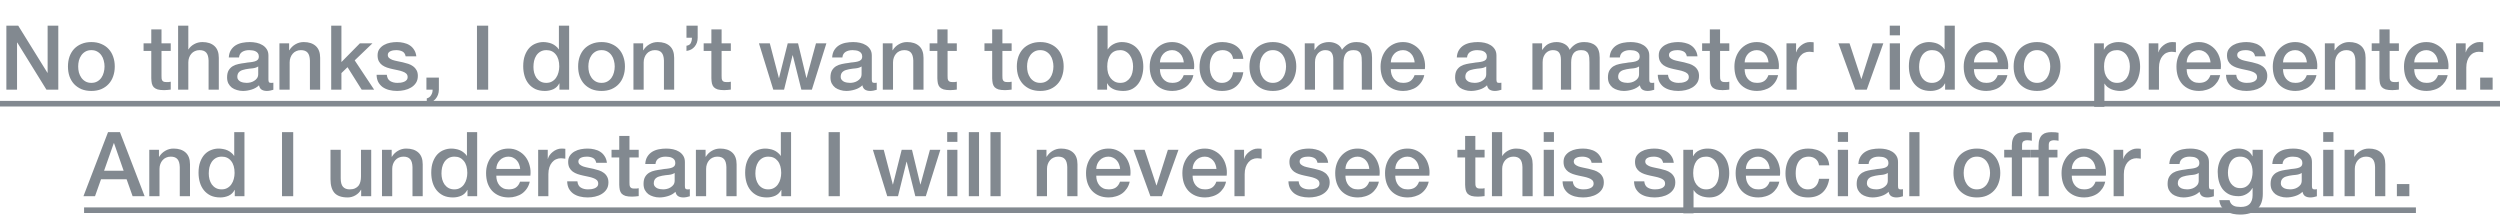
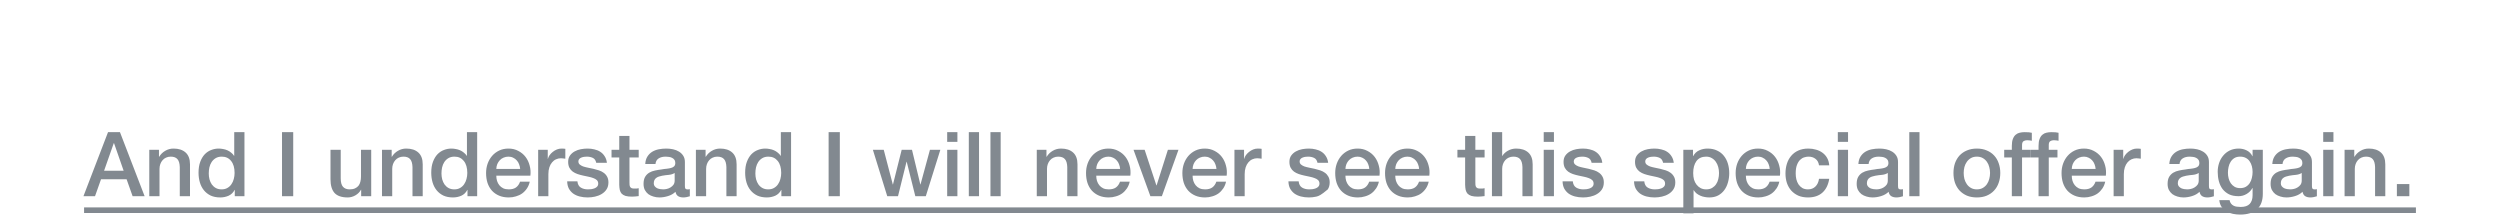
<svg xmlns="http://www.w3.org/2000/svg" width="446" height="39" viewBox="0 0 446 39" fill="none">
-   <path d="M1.136 4.576H3.248L8.464 12.992H8.496V4.576H10.4V16H8.288L3.088 7.6H3.04V16H1.136V4.576ZM16.299 16.224C15.637 16.224 15.046 16.117 14.523 15.904C14.011 15.68 13.573 15.376 13.211 14.992C12.859 14.608 12.587 14.149 12.395 13.616C12.213 13.083 12.123 12.496 12.123 11.856C12.123 11.227 12.213 10.645 12.395 10.112C12.587 9.579 12.859 9.12 13.211 8.736C13.573 8.352 14.011 8.053 14.523 7.84C15.046 7.616 15.637 7.504 16.299 7.504C16.96 7.504 17.547 7.616 18.059 7.84C18.581 8.053 19.019 8.352 19.371 8.736C19.733 9.12 20.006 9.579 20.187 10.112C20.379 10.645 20.475 11.227 20.475 11.856C20.475 12.496 20.379 13.083 20.187 13.616C20.006 14.149 19.733 14.608 19.371 14.992C19.019 15.376 18.581 15.68 18.059 15.904C17.547 16.117 16.96 16.224 16.299 16.224ZM16.299 14.784C16.704 14.784 17.056 14.699 17.355 14.528C17.654 14.357 17.899 14.133 18.091 13.856C18.283 13.579 18.422 13.269 18.507 12.928C18.603 12.576 18.651 12.219 18.651 11.856C18.651 11.504 18.603 11.152 18.507 10.8C18.422 10.448 18.283 10.139 18.091 9.872C17.899 9.595 17.654 9.371 17.355 9.2C17.056 9.029 16.704 8.944 16.299 8.944C15.893 8.944 15.541 9.029 15.243 9.2C14.944 9.371 14.699 9.595 14.507 9.872C14.315 10.139 14.171 10.448 14.075 10.8C13.989 11.152 13.947 11.504 13.947 11.856C13.947 12.219 13.989 12.576 14.075 12.928C14.171 13.269 14.315 13.579 14.507 13.856C14.699 14.133 14.944 14.357 15.243 14.528C15.541 14.699 15.893 14.784 16.299 14.784ZM25.612 7.728H26.988V5.248H28.812V7.728H30.46V9.088H28.812V13.504C28.812 13.696 28.818 13.861 28.828 14C28.85 14.139 28.887 14.256 28.94 14.352C29.004 14.448 29.095 14.523 29.212 14.576C29.33 14.619 29.49 14.64 29.692 14.64C29.82 14.64 29.948 14.64 30.076 14.64C30.204 14.629 30.332 14.608 30.46 14.576V15.984C30.258 16.005 30.06 16.027 29.868 16.048C29.676 16.069 29.479 16.08 29.276 16.08C28.796 16.08 28.407 16.037 28.108 15.952C27.82 15.856 27.591 15.723 27.42 15.552C27.26 15.371 27.148 15.147 27.084 14.88C27.031 14.613 26.999 14.309 26.988 13.968V9.088H25.612V7.728ZM31.773 4.576H33.596V8.816H33.629C33.852 8.443 34.183 8.133 34.62 7.888C35.069 7.632 35.565 7.504 36.108 7.504C37.015 7.504 37.73 7.739 38.252 8.208C38.775 8.677 39.036 9.381 39.036 10.32V16H37.212V10.8C37.191 10.149 37.053 9.68 36.797 9.392C36.541 9.093 36.141 8.944 35.596 8.944C35.287 8.944 35.01 9.003 34.764 9.12C34.519 9.227 34.311 9.381 34.141 9.584C33.97 9.776 33.837 10.005 33.74 10.272C33.645 10.539 33.596 10.821 33.596 11.12V16H31.773V4.576ZM47.888 14.16C47.888 14.384 47.915 14.544 47.968 14.64C48.032 14.736 48.149 14.784 48.32 14.784C48.373 14.784 48.437 14.784 48.512 14.784C48.587 14.784 48.672 14.773 48.768 14.752V16.016C48.704 16.037 48.619 16.059 48.512 16.08C48.416 16.112 48.315 16.139 48.208 16.16C48.101 16.181 47.995 16.197 47.888 16.208C47.781 16.219 47.691 16.224 47.616 16.224C47.243 16.224 46.933 16.149 46.688 16C46.443 15.851 46.283 15.589 46.208 15.216C45.845 15.568 45.397 15.824 44.864 15.984C44.341 16.144 43.835 16.224 43.344 16.224C42.971 16.224 42.613 16.171 42.272 16.064C41.931 15.968 41.627 15.824 41.36 15.632C41.104 15.429 40.896 15.179 40.736 14.88C40.587 14.571 40.512 14.213 40.512 13.808C40.512 13.296 40.603 12.88 40.784 12.56C40.976 12.24 41.221 11.989 41.52 11.808C41.829 11.627 42.171 11.499 42.544 11.424C42.928 11.339 43.312 11.275 43.696 11.232C44.027 11.168 44.341 11.125 44.64 11.104C44.939 11.072 45.2 11.024 45.424 10.96C45.659 10.896 45.84 10.8 45.968 10.672C46.107 10.533 46.176 10.331 46.176 10.064C46.176 9.829 46.117 9.637 46 9.488C45.893 9.339 45.755 9.227 45.584 9.152C45.424 9.067 45.243 9.013 45.04 8.992C44.837 8.96 44.645 8.944 44.464 8.944C43.952 8.944 43.531 9.051 43.2 9.264C42.869 9.477 42.683 9.808 42.64 10.256H40.816C40.848 9.723 40.976 9.28 41.2 8.928C41.424 8.576 41.707 8.293 42.048 8.08C42.4 7.867 42.795 7.717 43.232 7.632C43.669 7.547 44.117 7.504 44.576 7.504C44.981 7.504 45.381 7.547 45.776 7.632C46.171 7.717 46.523 7.856 46.832 8.048C47.152 8.24 47.408 8.491 47.6 8.8C47.792 9.099 47.888 9.467 47.888 9.904V14.16ZM46.064 11.856C45.787 12.037 45.445 12.149 45.04 12.192C44.635 12.224 44.229 12.277 43.824 12.352C43.632 12.384 43.445 12.432 43.264 12.496C43.083 12.549 42.923 12.629 42.784 12.736C42.645 12.832 42.533 12.965 42.448 13.136C42.373 13.296 42.336 13.493 42.336 13.728C42.336 13.931 42.395 14.101 42.512 14.24C42.629 14.379 42.768 14.491 42.928 14.576C43.099 14.651 43.28 14.704 43.472 14.736C43.675 14.768 43.856 14.784 44.016 14.784C44.219 14.784 44.437 14.757 44.672 14.704C44.907 14.651 45.125 14.56 45.328 14.432C45.541 14.304 45.717 14.144 45.856 13.952C45.995 13.749 46.064 13.504 46.064 13.216V11.856ZM49.851 7.728H51.579V8.944L51.611 8.976C51.888 8.517 52.251 8.16 52.699 7.904C53.147 7.637 53.643 7.504 54.187 7.504C55.093 7.504 55.808 7.739 56.331 8.208C56.853 8.677 57.115 9.381 57.115 10.32V16H55.291V10.8C55.269 10.149 55.131 9.68 54.875 9.392C54.619 9.093 54.219 8.944 53.675 8.944C53.365 8.944 53.088 9.003 52.843 9.12C52.597 9.227 52.389 9.381 52.219 9.584C52.048 9.776 51.915 10.005 51.819 10.272C51.723 10.539 51.675 10.821 51.675 11.12V16H49.851V7.728ZM59.086 4.576H60.91V11.072L64.206 7.728H66.446L63.278 10.768L66.75 16H64.526L61.998 11.984L60.91 13.04V16H59.086V4.576ZM69.008 13.344C69.061 13.877 69.264 14.251 69.616 14.464C69.968 14.677 70.389 14.784 70.88 14.784C71.05 14.784 71.243 14.773 71.456 14.752C71.68 14.72 71.888 14.667 72.08 14.592C72.272 14.517 72.427 14.411 72.544 14.272C72.672 14.123 72.731 13.931 72.72 13.696C72.709 13.461 72.624 13.269 72.464 13.12C72.304 12.971 72.096 12.853 71.84 12.768C71.594 12.672 71.312 12.592 70.992 12.528C70.672 12.464 70.347 12.395 70.016 12.32C69.674 12.245 69.344 12.155 69.024 12.048C68.715 11.941 68.432 11.797 68.176 11.616C67.93 11.435 67.733 11.205 67.584 10.928C67.434 10.64 67.36 10.288 67.36 9.872C67.36 9.424 67.466 9.051 67.68 8.752C67.904 8.443 68.181 8.197 68.512 8.016C68.853 7.824 69.227 7.691 69.632 7.616C70.048 7.541 70.442 7.504 70.816 7.504C71.243 7.504 71.648 7.552 72.032 7.648C72.427 7.733 72.778 7.877 73.088 8.08C73.408 8.283 73.669 8.549 73.872 8.88C74.085 9.2 74.219 9.589 74.272 10.048H72.368C72.282 9.611 72.08 9.317 71.76 9.168C71.451 9.019 71.093 8.944 70.688 8.944C70.56 8.944 70.405 8.955 70.224 8.976C70.053 8.997 69.888 9.04 69.728 9.104C69.579 9.157 69.451 9.243 69.344 9.36C69.237 9.467 69.184 9.611 69.184 9.792C69.184 10.016 69.258 10.197 69.408 10.336C69.568 10.475 69.77 10.592 70.016 10.688C70.272 10.773 70.56 10.848 70.88 10.912C71.2 10.976 71.531 11.045 71.872 11.12C72.203 11.195 72.528 11.285 72.848 11.392C73.168 11.499 73.451 11.643 73.696 11.824C73.952 12.005 74.154 12.235 74.304 12.512C74.464 12.789 74.544 13.131 74.544 13.536C74.544 14.027 74.432 14.443 74.208 14.784C73.984 15.125 73.691 15.403 73.328 15.616C72.976 15.829 72.581 15.984 72.144 16.08C71.707 16.176 71.275 16.224 70.848 16.224C70.325 16.224 69.84 16.165 69.392 16.048C68.954 15.931 68.57 15.755 68.24 15.52C67.92 15.275 67.664 14.976 67.472 14.624C67.29 14.261 67.195 13.835 67.184 13.344H69.008ZM76.073 13.84H78.297V16C78.286 16.661 78.083 17.216 77.689 17.664C77.294 18.112 76.777 18.4 76.137 18.528V17.552C76.489 17.467 76.75 17.269 76.921 16.96C77.102 16.661 77.187 16.341 77.177 16H76.073V13.84ZM85.091 4.576H87.091V16H85.091V4.576ZM101.533 16H99.805V14.88H99.773C99.528 15.36 99.171 15.707 98.701 15.92C98.232 16.123 97.736 16.224 97.213 16.224C96.563 16.224 95.992 16.112 95.501 15.888C95.021 15.653 94.621 15.339 94.301 14.944C93.981 14.549 93.741 14.085 93.581 13.552C93.421 13.008 93.341 12.427 93.341 11.808C93.341 11.061 93.443 10.416 93.645 9.872C93.848 9.328 94.115 8.88 94.445 8.528C94.787 8.176 95.171 7.92 95.597 7.76C96.035 7.589 96.477 7.504 96.925 7.504C97.181 7.504 97.443 7.531 97.709 7.584C97.976 7.627 98.232 7.701 98.477 7.808C98.723 7.915 98.947 8.053 99.149 8.224C99.363 8.384 99.539 8.576 99.677 8.8H99.709V4.576H101.533V16ZM95.165 11.952C95.165 12.304 95.208 12.651 95.293 12.992C95.389 13.333 95.528 13.637 95.709 13.904C95.901 14.171 96.141 14.384 96.429 14.544C96.717 14.704 97.059 14.784 97.453 14.784C97.859 14.784 98.205 14.699 98.493 14.528C98.792 14.357 99.032 14.133 99.213 13.856C99.405 13.579 99.544 13.269 99.629 12.928C99.725 12.576 99.773 12.219 99.773 11.856C99.773 10.939 99.565 10.224 99.149 9.712C98.744 9.2 98.189 8.944 97.485 8.944C97.059 8.944 96.696 9.035 96.397 9.216C96.109 9.387 95.869 9.616 95.677 9.904C95.496 10.181 95.363 10.501 95.277 10.864C95.203 11.216 95.165 11.579 95.165 11.952ZM107.315 16.224C106.653 16.224 106.061 16.117 105.539 15.904C105.027 15.68 104.589 15.376 104.227 14.992C103.875 14.608 103.603 14.149 103.411 13.616C103.229 13.083 103.139 12.496 103.139 11.856C103.139 11.227 103.229 10.645 103.411 10.112C103.603 9.579 103.875 9.12 104.227 8.736C104.589 8.352 105.027 8.053 105.539 7.84C106.061 7.616 106.653 7.504 107.315 7.504C107.976 7.504 108.563 7.616 109.075 7.84C109.597 8.053 110.035 8.352 110.387 8.736C110.749 9.12 111.021 9.579 111.203 10.112C111.395 10.645 111.491 11.227 111.491 11.856C111.491 12.496 111.395 13.083 111.203 13.616C111.021 14.149 110.749 14.608 110.387 14.992C110.035 15.376 109.597 15.68 109.075 15.904C108.563 16.117 107.976 16.224 107.315 16.224ZM107.315 14.784C107.72 14.784 108.072 14.699 108.371 14.528C108.669 14.357 108.915 14.133 109.107 13.856C109.299 13.579 109.437 13.269 109.523 12.928C109.619 12.576 109.667 12.219 109.667 11.856C109.667 11.504 109.619 11.152 109.523 10.8C109.437 10.448 109.299 10.139 109.107 9.872C108.915 9.595 108.669 9.371 108.371 9.2C108.072 9.029 107.72 8.944 107.315 8.944C106.909 8.944 106.557 9.029 106.259 9.2C105.96 9.371 105.715 9.595 105.523 9.872C105.331 10.139 105.187 10.448 105.091 10.8C105.005 11.152 104.963 11.504 104.963 11.856C104.963 12.219 105.005 12.576 105.091 12.928C105.187 13.269 105.331 13.579 105.523 13.856C105.715 14.133 105.96 14.357 106.259 14.528C106.557 14.699 106.909 14.784 107.315 14.784ZM113.007 7.728H114.735V8.944L114.767 8.976C115.044 8.517 115.407 8.16 115.855 7.904C116.303 7.637 116.799 7.504 117.343 7.504C118.25 7.504 118.964 7.739 119.487 8.208C120.01 8.677 120.271 9.381 120.271 10.32V16H118.447V10.8C118.426 10.149 118.287 9.68 118.031 9.392C117.775 9.093 117.375 8.944 116.831 8.944C116.522 8.944 116.244 9.003 115.999 9.12C115.754 9.227 115.546 9.381 115.375 9.584C115.204 9.776 115.071 10.005 114.975 10.272C114.879 10.539 114.831 10.821 114.831 11.12V16H113.007V7.728ZM122.466 8.16C122.85 8.107 123.106 7.947 123.234 7.68C123.373 7.403 123.442 7.088 123.442 6.736H122.466V4.576H124.466V6.736C124.466 7.355 124.285 7.883 123.922 8.32C123.57 8.747 123.085 9.003 122.466 9.088V8.16ZM125.534 7.728H126.91V5.248H128.734V7.728H130.382V9.088H128.734V13.504C128.734 13.696 128.74 13.861 128.75 14C128.772 14.139 128.809 14.256 128.862 14.352C128.926 14.448 129.017 14.523 129.134 14.576C129.252 14.619 129.412 14.64 129.614 14.64C129.742 14.64 129.87 14.64 129.998 14.64C130.126 14.629 130.254 14.608 130.382 14.576V15.984C130.18 16.005 129.982 16.027 129.79 16.048C129.598 16.069 129.401 16.08 129.198 16.08C128.718 16.08 128.329 16.037 128.03 15.952C127.742 15.856 127.513 15.723 127.342 15.552C127.182 15.371 127.07 15.147 127.006 14.88C126.953 14.613 126.921 14.309 126.91 13.968V9.088H125.534V7.728ZM135.396 7.728H137.332L138.948 13.904H138.98L140.532 7.728H142.372L143.86 13.904H143.892L145.572 7.728H147.428L144.836 16H142.964L141.428 9.856H141.396L139.876 16H137.956L135.396 7.728ZM155.529 14.16C155.529 14.384 155.555 14.544 155.609 14.64C155.673 14.736 155.79 14.784 155.961 14.784C156.014 14.784 156.078 14.784 156.153 14.784C156.227 14.784 156.313 14.773 156.409 14.752V16.016C156.345 16.037 156.259 16.059 156.153 16.08C156.057 16.112 155.955 16.139 155.849 16.16C155.742 16.181 155.635 16.197 155.529 16.208C155.422 16.219 155.331 16.224 155.257 16.224C154.883 16.224 154.574 16.149 154.329 16C154.083 15.851 153.923 15.589 153.849 15.216C153.486 15.568 153.038 15.824 152.505 15.984C151.982 16.144 151.475 16.224 150.985 16.224C150.611 16.224 150.254 16.171 149.913 16.064C149.571 15.968 149.267 15.824 149.001 15.632C148.745 15.429 148.537 15.179 148.377 14.88C148.227 14.571 148.153 14.213 148.153 13.808C148.153 13.296 148.243 12.88 148.425 12.56C148.617 12.24 148.862 11.989 149.161 11.808C149.47 11.627 149.811 11.499 150.185 11.424C150.569 11.339 150.953 11.275 151.337 11.232C151.667 11.168 151.982 11.125 152.281 11.104C152.579 11.072 152.841 11.024 153.065 10.96C153.299 10.896 153.481 10.8 153.609 10.672C153.747 10.533 153.817 10.331 153.817 10.064C153.817 9.829 153.758 9.637 153.641 9.488C153.534 9.339 153.395 9.227 153.225 9.152C153.065 9.067 152.883 9.013 152.681 8.992C152.478 8.96 152.286 8.944 152.105 8.944C151.593 8.944 151.171 9.051 150.841 9.264C150.51 9.477 150.323 9.808 150.281 10.256H148.457C148.489 9.723 148.617 9.28 148.841 8.928C149.065 8.576 149.347 8.293 149.689 8.08C150.041 7.867 150.435 7.717 150.873 7.632C151.31 7.547 151.758 7.504 152.217 7.504C152.622 7.504 153.022 7.547 153.417 7.632C153.811 7.717 154.163 7.856 154.473 8.048C154.793 8.24 155.049 8.491 155.241 8.8C155.433 9.099 155.529 9.467 155.529 9.904V14.16ZM153.705 11.856C153.427 12.037 153.086 12.149 152.681 12.192C152.275 12.224 151.87 12.277 151.465 12.352C151.273 12.384 151.086 12.432 150.905 12.496C150.723 12.549 150.563 12.629 150.425 12.736C150.286 12.832 150.174 12.965 150.089 13.136C150.014 13.296 149.977 13.493 149.977 13.728C149.977 13.931 150.035 14.101 150.153 14.24C150.27 14.379 150.409 14.491 150.569 14.576C150.739 14.651 150.921 14.704 151.113 14.736C151.315 14.768 151.497 14.784 151.657 14.784C151.859 14.784 152.078 14.757 152.313 14.704C152.547 14.651 152.766 14.56 152.969 14.432C153.182 14.304 153.358 14.144 153.497 13.952C153.635 13.749 153.705 13.504 153.705 13.216V11.856ZM157.491 7.728H159.219V8.944L159.251 8.976C159.529 8.517 159.891 8.16 160.339 7.904C160.787 7.637 161.283 7.504 161.827 7.504C162.734 7.504 163.449 7.739 163.971 8.208C164.494 8.677 164.755 9.381 164.755 10.32V16H162.931V10.8C162.91 10.149 162.771 9.68 162.515 9.392C162.259 9.093 161.859 8.944 161.315 8.944C161.006 8.944 160.729 9.003 160.483 9.12C160.238 9.227 160.03 9.381 159.859 9.584C159.689 9.776 159.555 10.005 159.459 10.272C159.363 10.539 159.315 10.821 159.315 11.12V16H157.491V7.728ZM165.847 7.728H167.223V5.248H169.047V7.728H170.695V9.088H169.047V13.504C169.047 13.696 169.052 13.861 169.063 14C169.084 14.139 169.121 14.256 169.175 14.352C169.239 14.448 169.329 14.523 169.447 14.576C169.564 14.619 169.724 14.64 169.927 14.64C170.055 14.64 170.183 14.64 170.311 14.64C170.439 14.629 170.567 14.608 170.695 14.576V15.984C170.492 16.005 170.295 16.027 170.103 16.048C169.911 16.069 169.713 16.08 169.511 16.08C169.031 16.08 168.641 16.037 168.343 15.952C168.055 15.856 167.825 15.723 167.655 15.552C167.495 15.371 167.383 15.147 167.319 14.88C167.265 14.613 167.233 14.309 167.223 13.968V9.088H165.847V7.728ZM175.628 7.728H177.004V5.248H178.828V7.728H180.476V9.088H178.828V13.504C178.828 13.696 178.833 13.861 178.844 14C178.865 14.139 178.903 14.256 178.956 14.352C179.02 14.448 179.111 14.523 179.228 14.576C179.345 14.619 179.505 14.64 179.708 14.64C179.836 14.64 179.964 14.64 180.092 14.64C180.22 14.629 180.348 14.608 180.476 14.576V15.984C180.273 16.005 180.076 16.027 179.884 16.048C179.692 16.069 179.495 16.08 179.292 16.08C178.812 16.08 178.423 16.037 178.124 15.952C177.836 15.856 177.607 15.723 177.436 15.552C177.276 15.371 177.164 15.147 177.1 14.88C177.047 14.613 177.015 14.309 177.004 13.968V9.088H175.628V7.728ZM185.58 16.224C184.919 16.224 184.327 16.117 183.804 15.904C183.292 15.68 182.855 15.376 182.492 14.992C182.14 14.608 181.868 14.149 181.676 13.616C181.495 13.083 181.404 12.496 181.404 11.856C181.404 11.227 181.495 10.645 181.676 10.112C181.868 9.579 182.14 9.12 182.492 8.736C182.855 8.352 183.292 8.053 183.804 7.84C184.327 7.616 184.919 7.504 185.58 7.504C186.241 7.504 186.828 7.616 187.34 7.84C187.863 8.053 188.3 8.352 188.652 8.736C189.015 9.12 189.287 9.579 189.468 10.112C189.66 10.645 189.756 11.227 189.756 11.856C189.756 12.496 189.66 13.083 189.468 13.616C189.287 14.149 189.015 14.608 188.652 14.992C188.3 15.376 187.863 15.68 187.34 15.904C186.828 16.117 186.241 16.224 185.58 16.224ZM185.58 14.784C185.985 14.784 186.337 14.699 186.636 14.528C186.935 14.357 187.18 14.133 187.372 13.856C187.564 13.579 187.703 13.269 187.788 12.928C187.884 12.576 187.932 12.219 187.932 11.856C187.932 11.504 187.884 11.152 187.788 10.8C187.703 10.448 187.564 10.139 187.372 9.872C187.18 9.595 186.935 9.371 186.636 9.2C186.337 9.029 185.985 8.944 185.58 8.944C185.175 8.944 184.823 9.029 184.524 9.2C184.225 9.371 183.98 9.595 183.788 9.872C183.596 10.139 183.452 10.448 183.356 10.8C183.271 11.152 183.228 11.504 183.228 11.856C183.228 12.219 183.271 12.576 183.356 12.928C183.452 13.269 183.596 13.579 183.788 13.856C183.98 14.133 184.225 14.357 184.524 14.528C184.823 14.699 185.175 14.784 185.58 14.784ZM195.774 4.576H197.598V8.8H197.63C197.758 8.597 197.912 8.416 198.094 8.256C198.275 8.096 198.472 7.963 198.686 7.856C198.91 7.739 199.139 7.653 199.374 7.6C199.619 7.536 199.859 7.504 200.094 7.504C200.744 7.504 201.31 7.621 201.79 7.856C202.28 8.08 202.686 8.395 203.006 8.8C203.326 9.195 203.566 9.659 203.726 10.192C203.886 10.725 203.966 11.296 203.966 11.904C203.966 12.459 203.891 12.997 203.742 13.52C203.603 14.043 203.384 14.507 203.086 14.912C202.798 15.307 202.43 15.627 201.982 15.872C201.534 16.107 201.006 16.224 200.398 16.224C200.12 16.224 199.838 16.203 199.55 16.16C199.272 16.128 199.006 16.059 198.75 15.952C198.494 15.845 198.259 15.707 198.046 15.536C197.843 15.365 197.672 15.141 197.534 14.864H197.502V16H195.774V4.576ZM202.142 11.872C202.142 11.499 202.094 11.136 201.998 10.784C201.902 10.432 201.758 10.123 201.566 9.856C201.374 9.579 201.134 9.36 200.846 9.2C200.558 9.029 200.227 8.944 199.854 8.944C199.086 8.944 198.504 9.211 198.11 9.744C197.726 10.277 197.534 10.987 197.534 11.872C197.534 12.288 197.582 12.677 197.678 13.04C197.784 13.392 197.939 13.696 198.142 13.952C198.344 14.208 198.584 14.411 198.862 14.56C199.15 14.709 199.48 14.784 199.854 14.784C200.27 14.784 200.622 14.699 200.91 14.528C201.198 14.357 201.432 14.139 201.614 13.872C201.806 13.595 201.939 13.285 202.014 12.944C202.099 12.592 202.142 12.235 202.142 11.872ZM211.187 11.136C211.166 10.848 211.102 10.571 210.995 10.304C210.899 10.037 210.76 9.808 210.579 9.616C210.408 9.413 210.195 9.253 209.939 9.136C209.694 9.008 209.416 8.944 209.107 8.944C208.787 8.944 208.494 9.003 208.227 9.12C207.971 9.227 207.747 9.381 207.555 9.584C207.374 9.776 207.224 10.005 207.107 10.272C207 10.539 206.942 10.827 206.931 11.136H211.187ZM206.931 12.336C206.931 12.656 206.974 12.965 207.059 13.264C207.155 13.563 207.294 13.824 207.475 14.048C207.656 14.272 207.886 14.453 208.163 14.592C208.44 14.72 208.771 14.784 209.155 14.784C209.688 14.784 210.115 14.672 210.435 14.448C210.766 14.213 211.011 13.867 211.171 13.408H212.899C212.803 13.856 212.638 14.256 212.403 14.608C212.168 14.96 211.886 15.259 211.555 15.504C211.224 15.739 210.851 15.915 210.435 16.032C210.03 16.16 209.603 16.224 209.155 16.224C208.504 16.224 207.928 16.117 207.427 15.904C206.926 15.691 206.499 15.392 206.147 15.008C205.806 14.624 205.544 14.165 205.363 13.632C205.192 13.099 205.107 12.512 205.107 11.872C205.107 11.285 205.198 10.731 205.379 10.208C205.571 9.675 205.838 9.211 206.179 8.816C206.531 8.411 206.952 8.091 207.443 7.856C207.934 7.621 208.488 7.504 209.107 7.504C209.758 7.504 210.339 7.643 210.851 7.92C211.374 8.187 211.806 8.544 212.147 8.992C212.488 9.44 212.734 9.957 212.883 10.544C213.043 11.12 213.086 11.717 213.011 12.336H206.931ZM219.982 10.496C219.907 9.984 219.699 9.6 219.358 9.344C219.027 9.077 218.606 8.944 218.094 8.944C217.859 8.944 217.608 8.987 217.342 9.072C217.075 9.147 216.83 9.296 216.606 9.52C216.382 9.733 216.195 10.037 216.046 10.432C215.896 10.816 215.822 11.323 215.822 11.952C215.822 12.293 215.859 12.635 215.934 12.976C216.019 13.317 216.147 13.621 216.318 13.888C216.499 14.155 216.728 14.373 217.006 14.544C217.283 14.704 217.619 14.784 218.014 14.784C218.547 14.784 218.984 14.619 219.326 14.288C219.678 13.957 219.896 13.493 219.982 12.896H221.806C221.635 13.973 221.224 14.8 220.574 15.376C219.934 15.941 219.08 16.224 218.014 16.224C217.363 16.224 216.787 16.117 216.286 15.904C215.795 15.68 215.379 15.381 215.038 15.008C214.696 14.624 214.435 14.171 214.254 13.648C214.083 13.125 213.998 12.56 213.998 11.952C213.998 11.333 214.083 10.752 214.254 10.208C214.424 9.664 214.68 9.195 215.022 8.8C215.363 8.395 215.784 8.08 216.286 7.856C216.798 7.621 217.395 7.504 218.078 7.504C218.558 7.504 219.011 7.568 219.438 7.696C219.875 7.813 220.259 7.995 220.59 8.24C220.931 8.485 221.208 8.795 221.422 9.168C221.635 9.541 221.763 9.984 221.806 10.496H219.982ZM227.08 16.224C226.419 16.224 225.827 16.117 225.304 15.904C224.792 15.68 224.355 15.376 223.992 14.992C223.64 14.608 223.368 14.149 223.176 13.616C222.995 13.083 222.904 12.496 222.904 11.856C222.904 11.227 222.995 10.645 223.176 10.112C223.368 9.579 223.64 9.12 223.992 8.736C224.355 8.352 224.792 8.053 225.304 7.84C225.827 7.616 226.419 7.504 227.08 7.504C227.741 7.504 228.328 7.616 228.84 7.84C229.363 8.053 229.8 8.352 230.152 8.736C230.515 9.12 230.787 9.579 230.968 10.112C231.16 10.645 231.256 11.227 231.256 11.856C231.256 12.496 231.16 13.083 230.968 13.616C230.787 14.149 230.515 14.608 230.152 14.992C229.8 15.376 229.363 15.68 228.84 15.904C228.328 16.117 227.741 16.224 227.08 16.224ZM227.08 14.784C227.485 14.784 227.837 14.699 228.136 14.528C228.435 14.357 228.68 14.133 228.872 13.856C229.064 13.579 229.203 13.269 229.288 12.928C229.384 12.576 229.432 12.219 229.432 11.856C229.432 11.504 229.384 11.152 229.288 10.8C229.203 10.448 229.064 10.139 228.872 9.872C228.68 9.595 228.435 9.371 228.136 9.2C227.837 9.029 227.485 8.944 227.08 8.944C226.675 8.944 226.323 9.029 226.024 9.2C225.725 9.371 225.48 9.595 225.288 9.872C225.096 10.139 224.952 10.448 224.856 10.8C224.771 11.152 224.728 11.504 224.728 11.856C224.728 12.219 224.771 12.576 224.856 12.928C224.952 13.269 225.096 13.579 225.288 13.856C225.48 14.133 225.725 14.357 226.024 14.528C226.323 14.699 226.675 14.784 227.08 14.784ZM232.773 7.728H234.501V8.88H234.549C234.687 8.677 234.837 8.491 234.997 8.32C235.157 8.149 235.333 8.005 235.525 7.888C235.727 7.771 235.957 7.68 236.213 7.616C236.469 7.541 236.762 7.504 237.093 7.504C237.594 7.504 238.058 7.616 238.485 7.84C238.922 8.064 239.231 8.411 239.413 8.88C239.722 8.453 240.079 8.117 240.485 7.872C240.89 7.627 241.397 7.504 242.005 7.504C242.879 7.504 243.557 7.717 244.037 8.144C244.527 8.571 244.773 9.285 244.773 10.288V16H242.949V11.168C242.949 10.837 242.938 10.539 242.917 10.272C242.895 9.995 242.831 9.76 242.725 9.568C242.629 9.365 242.479 9.211 242.277 9.104C242.074 8.997 241.797 8.944 241.445 8.944C240.826 8.944 240.378 9.136 240.101 9.52C239.823 9.904 239.685 10.448 239.685 11.152V16H237.861V10.688C237.861 10.112 237.754 9.68 237.541 9.392C237.338 9.093 236.959 8.944 236.405 8.944C236.17 8.944 235.941 8.992 235.717 9.088C235.503 9.184 235.311 9.323 235.141 9.504C234.981 9.685 234.847 9.909 234.741 10.176C234.645 10.443 234.597 10.747 234.597 11.088V16H232.773V7.728ZM252.374 11.136C252.353 10.848 252.289 10.571 252.182 10.304C252.086 10.037 251.948 9.808 251.766 9.616C251.596 9.413 251.382 9.253 251.126 9.136C250.881 9.008 250.604 8.944 250.294 8.944C249.974 8.944 249.681 9.003 249.414 9.12C249.158 9.227 248.934 9.381 248.742 9.584C248.561 9.776 248.412 10.005 248.294 10.272C248.188 10.539 248.129 10.827 248.118 11.136H252.374ZM248.118 12.336C248.118 12.656 248.161 12.965 248.246 13.264C248.342 13.563 248.481 13.824 248.662 14.048C248.844 14.272 249.073 14.453 249.35 14.592C249.628 14.72 249.958 14.784 250.342 14.784C250.876 14.784 251.302 14.672 251.622 14.448C251.953 14.213 252.198 13.867 252.358 13.408H254.086C253.99 13.856 253.825 14.256 253.59 14.608C253.356 14.96 253.073 15.259 252.742 15.504C252.412 15.739 252.038 15.915 251.622 16.032C251.217 16.16 250.79 16.224 250.342 16.224C249.692 16.224 249.116 16.117 248.614 15.904C248.113 15.691 247.686 15.392 247.334 15.008C246.993 14.624 246.732 14.165 246.55 13.632C246.38 13.099 246.294 12.512 246.294 11.872C246.294 11.285 246.385 10.731 246.566 10.208C246.758 9.675 247.025 9.211 247.366 8.816C247.718 8.411 248.14 8.091 248.63 7.856C249.121 7.621 249.676 7.504 250.294 7.504C250.945 7.504 251.526 7.643 252.038 7.92C252.561 8.187 252.993 8.544 253.334 8.992C253.676 9.44 253.921 9.957 254.07 10.544C254.23 11.12 254.273 11.717 254.198 12.336H248.118ZM266.966 14.16C266.966 14.384 266.993 14.544 267.046 14.64C267.11 14.736 267.227 14.784 267.398 14.784C267.451 14.784 267.515 14.784 267.59 14.784C267.665 14.784 267.75 14.773 267.846 14.752V16.016C267.782 16.037 267.697 16.059 267.59 16.08C267.494 16.112 267.393 16.139 267.286 16.16C267.179 16.181 267.073 16.197 266.966 16.208C266.859 16.219 266.769 16.224 266.694 16.224C266.321 16.224 266.011 16.149 265.766 16C265.521 15.851 265.361 15.589 265.286 15.216C264.923 15.568 264.475 15.824 263.942 15.984C263.419 16.144 262.913 16.224 262.422 16.224C262.049 16.224 261.691 16.171 261.35 16.064C261.009 15.968 260.705 15.824 260.438 15.632C260.182 15.429 259.974 15.179 259.814 14.88C259.665 14.571 259.59 14.213 259.59 13.808C259.59 13.296 259.681 12.88 259.862 12.56C260.054 12.24 260.299 11.989 260.598 11.808C260.907 11.627 261.249 11.499 261.622 11.424C262.006 11.339 262.39 11.275 262.774 11.232C263.105 11.168 263.419 11.125 263.718 11.104C264.017 11.072 264.278 11.024 264.502 10.96C264.737 10.896 264.918 10.8 265.046 10.672C265.185 10.533 265.254 10.331 265.254 10.064C265.254 9.829 265.195 9.637 265.078 9.488C264.971 9.339 264.833 9.227 264.662 9.152C264.502 9.067 264.321 9.013 264.118 8.992C263.915 8.96 263.723 8.944 263.542 8.944C263.03 8.944 262.609 9.051 262.278 9.264C261.947 9.477 261.761 9.808 261.718 10.256H259.894C259.926 9.723 260.054 9.28 260.278 8.928C260.502 8.576 260.785 8.293 261.126 8.08C261.478 7.867 261.873 7.717 262.31 7.632C262.747 7.547 263.195 7.504 263.654 7.504C264.059 7.504 264.459 7.547 264.854 7.632C265.249 7.717 265.601 7.856 265.91 8.048C266.23 8.24 266.486 8.491 266.678 8.8C266.87 9.099 266.966 9.467 266.966 9.904V14.16ZM265.142 11.856C264.865 12.037 264.523 12.149 264.118 12.192C263.713 12.224 263.307 12.277 262.902 12.352C262.71 12.384 262.523 12.432 262.342 12.496C262.161 12.549 262.001 12.629 261.862 12.736C261.723 12.832 261.611 12.965 261.526 13.136C261.451 13.296 261.414 13.493 261.414 13.728C261.414 13.931 261.473 14.101 261.59 14.24C261.707 14.379 261.846 14.491 262.006 14.576C262.177 14.651 262.358 14.704 262.55 14.736C262.753 14.768 262.934 14.784 263.094 14.784C263.297 14.784 263.515 14.757 263.75 14.704C263.985 14.651 264.203 14.56 264.406 14.432C264.619 14.304 264.795 14.144 264.934 13.952C265.073 13.749 265.142 13.504 265.142 13.216V11.856ZM273.382 7.728H275.11V8.88H275.158C275.297 8.677 275.446 8.491 275.606 8.32C275.766 8.149 275.942 8.005 276.134 7.888C276.337 7.771 276.566 7.68 276.822 7.616C277.078 7.541 277.371 7.504 277.702 7.504C278.203 7.504 278.667 7.616 279.094 7.84C279.531 8.064 279.841 8.411 280.022 8.88C280.331 8.453 280.689 8.117 281.094 7.872C281.499 7.627 282.006 7.504 282.614 7.504C283.489 7.504 284.166 7.717 284.646 8.144C285.137 8.571 285.382 9.285 285.382 10.288V16H283.558V11.168C283.558 10.837 283.547 10.539 283.526 10.272C283.505 9.995 283.441 9.76 283.334 9.568C283.238 9.365 283.089 9.211 282.886 9.104C282.683 8.997 282.406 8.944 282.054 8.944C281.435 8.944 280.987 9.136 280.71 9.52C280.433 9.904 280.294 10.448 280.294 11.152V16H278.47V10.688C278.47 10.112 278.363 9.68 278.15 9.392C277.947 9.093 277.569 8.944 277.014 8.944C276.779 8.944 276.55 8.992 276.326 9.088C276.113 9.184 275.921 9.323 275.75 9.504C275.59 9.685 275.457 9.909 275.35 10.176C275.254 10.443 275.206 10.747 275.206 11.088V16H273.382V7.728ZM294.232 14.16C294.232 14.384 294.258 14.544 294.312 14.64C294.376 14.736 294.493 14.784 294.664 14.784C294.717 14.784 294.781 14.784 294.856 14.784C294.93 14.784 295.016 14.773 295.112 14.752V16.016C295.048 16.037 294.962 16.059 294.856 16.08C294.76 16.112 294.658 16.139 294.552 16.16C294.445 16.181 294.338 16.197 294.232 16.208C294.125 16.219 294.034 16.224 293.96 16.224C293.586 16.224 293.277 16.149 293.032 16C292.786 15.851 292.626 15.589 292.552 15.216C292.189 15.568 291.741 15.824 291.208 15.984C290.685 16.144 290.178 16.224 289.688 16.224C289.314 16.224 288.957 16.171 288.616 16.064C288.274 15.968 287.97 15.824 287.704 15.632C287.448 15.429 287.24 15.179 287.08 14.88C286.93 14.571 286.856 14.213 286.856 13.808C286.856 13.296 286.946 12.88 287.128 12.56C287.32 12.24 287.565 11.989 287.864 11.808C288.173 11.627 288.514 11.499 288.888 11.424C289.272 11.339 289.656 11.275 290.04 11.232C290.37 11.168 290.685 11.125 290.984 11.104C291.282 11.072 291.544 11.024 291.768 10.96C292.002 10.896 292.184 10.8 292.312 10.672C292.45 10.533 292.52 10.331 292.52 10.064C292.52 9.829 292.461 9.637 292.344 9.488C292.237 9.339 292.098 9.227 291.928 9.152C291.768 9.067 291.586 9.013 291.384 8.992C291.181 8.96 290.989 8.944 290.808 8.944C290.296 8.944 289.874 9.051 289.544 9.264C289.213 9.477 289.026 9.808 288.984 10.256H287.16C287.192 9.723 287.32 9.28 287.544 8.928C287.768 8.576 288.05 8.293 288.392 8.08C288.744 7.867 289.138 7.717 289.576 7.632C290.013 7.547 290.461 7.504 290.92 7.504C291.325 7.504 291.725 7.547 292.12 7.632C292.514 7.717 292.866 7.856 293.176 8.048C293.496 8.24 293.752 8.491 293.944 8.8C294.136 9.099 294.232 9.467 294.232 9.904V14.16ZM292.408 11.856C292.13 12.037 291.789 12.149 291.384 12.192C290.978 12.224 290.573 12.277 290.168 12.352C289.976 12.384 289.789 12.432 289.608 12.496C289.426 12.549 289.266 12.629 289.128 12.736C288.989 12.832 288.877 12.965 288.792 13.136C288.717 13.296 288.68 13.493 288.68 13.728C288.68 13.931 288.738 14.101 288.856 14.24C288.973 14.379 289.112 14.491 289.272 14.576C289.442 14.651 289.624 14.704 289.816 14.736C290.018 14.768 290.2 14.784 290.36 14.784C290.562 14.784 290.781 14.757 291.016 14.704C291.25 14.651 291.469 14.56 291.672 14.432C291.885 14.304 292.061 14.144 292.2 13.952C292.338 13.749 292.408 13.504 292.408 13.216V11.856ZM297.57 13.344C297.624 13.877 297.826 14.251 298.178 14.464C298.53 14.677 298.952 14.784 299.442 14.784C299.613 14.784 299.805 14.773 300.018 14.752C300.242 14.72 300.45 14.667 300.642 14.592C300.834 14.517 300.989 14.411 301.106 14.272C301.234 14.123 301.293 13.931 301.282 13.696C301.272 13.461 301.186 13.269 301.026 13.12C300.866 12.971 300.658 12.853 300.402 12.768C300.157 12.672 299.874 12.592 299.554 12.528C299.234 12.464 298.909 12.395 298.578 12.32C298.237 12.245 297.906 12.155 297.586 12.048C297.277 11.941 296.994 11.797 296.738 11.616C296.493 11.435 296.296 11.205 296.146 10.928C295.997 10.64 295.922 10.288 295.922 9.872C295.922 9.424 296.029 9.051 296.242 8.752C296.466 8.443 296.744 8.197 297.074 8.016C297.416 7.824 297.789 7.691 298.194 7.616C298.61 7.541 299.005 7.504 299.378 7.504C299.805 7.504 300.21 7.552 300.594 7.648C300.989 7.733 301.341 7.877 301.65 8.08C301.97 8.283 302.232 8.549 302.434 8.88C302.648 9.2 302.781 9.589 302.834 10.048H300.93C300.845 9.611 300.642 9.317 300.322 9.168C300.013 9.019 299.656 8.944 299.25 8.944C299.122 8.944 298.968 8.955 298.786 8.976C298.616 8.997 298.45 9.04 298.29 9.104C298.141 9.157 298.013 9.243 297.906 9.36C297.8 9.467 297.746 9.611 297.746 9.792C297.746 10.016 297.821 10.197 297.97 10.336C298.13 10.475 298.333 10.592 298.578 10.688C298.834 10.773 299.122 10.848 299.442 10.912C299.762 10.976 300.093 11.045 300.434 11.12C300.765 11.195 301.09 11.285 301.41 11.392C301.73 11.499 302.013 11.643 302.258 11.824C302.514 12.005 302.717 12.235 302.866 12.512C303.026 12.789 303.106 13.131 303.106 13.536C303.106 14.027 302.994 14.443 302.77 14.784C302.546 15.125 302.253 15.403 301.89 15.616C301.538 15.829 301.144 15.984 300.706 16.08C300.269 16.176 299.837 16.224 299.41 16.224C298.888 16.224 298.402 16.165 297.954 16.048C297.517 15.931 297.133 15.755 296.802 15.52C296.482 15.275 296.226 14.976 296.034 14.624C295.853 14.261 295.757 13.835 295.746 13.344H297.57ZM303.659 7.728H305.035V5.248H306.859V7.728H308.507V9.088H306.859V13.504C306.859 13.696 306.865 13.861 306.875 14C306.897 14.139 306.934 14.256 306.987 14.352C307.051 14.448 307.142 14.523 307.259 14.576C307.377 14.619 307.537 14.64 307.739 14.64C307.867 14.64 307.995 14.64 308.123 14.64C308.251 14.629 308.379 14.608 308.507 14.576V15.984C308.305 16.005 308.107 16.027 307.915 16.048C307.723 16.069 307.526 16.08 307.323 16.08C306.843 16.08 306.454 16.037 306.155 15.952C305.867 15.856 305.638 15.723 305.467 15.552C305.307 15.371 305.195 15.147 305.131 14.88C305.078 14.613 305.046 14.309 305.035 13.968V9.088H303.659V7.728ZM315.499 11.136C315.478 10.848 315.414 10.571 315.307 10.304C315.211 10.037 315.073 9.808 314.891 9.616C314.721 9.413 314.507 9.253 314.251 9.136C314.006 9.008 313.729 8.944 313.419 8.944C313.099 8.944 312.806 9.003 312.539 9.12C312.283 9.227 312.059 9.381 311.867 9.584C311.686 9.776 311.537 10.005 311.419 10.272C311.313 10.539 311.254 10.827 311.243 11.136H315.499ZM311.243 12.336C311.243 12.656 311.286 12.965 311.371 13.264C311.467 13.563 311.606 13.824 311.787 14.048C311.969 14.272 312.198 14.453 312.475 14.592C312.753 14.72 313.083 14.784 313.467 14.784C314.001 14.784 314.427 14.672 314.747 14.448C315.078 14.213 315.323 13.867 315.483 13.408H317.211C317.115 13.856 316.95 14.256 316.715 14.608C316.481 14.96 316.198 15.259 315.867 15.504C315.537 15.739 315.163 15.915 314.747 16.032C314.342 16.16 313.915 16.224 313.467 16.224C312.817 16.224 312.241 16.117 311.739 15.904C311.238 15.691 310.811 15.392 310.459 15.008C310.118 14.624 309.857 14.165 309.675 13.632C309.505 13.099 309.419 12.512 309.419 11.872C309.419 11.285 309.51 10.731 309.691 10.208C309.883 9.675 310.15 9.211 310.491 8.816C310.843 8.411 311.265 8.091 311.755 7.856C312.246 7.621 312.801 7.504 313.419 7.504C314.07 7.504 314.651 7.643 315.163 7.92C315.686 8.187 316.118 8.544 316.459 8.992C316.801 9.44 317.046 9.957 317.195 10.544C317.355 11.12 317.398 11.717 317.323 12.336H311.243ZM318.71 7.728H320.422V9.328H320.454C320.507 9.104 320.609 8.885 320.758 8.672C320.918 8.459 321.105 8.267 321.318 8.096C321.542 7.915 321.787 7.771 322.054 7.664C322.321 7.557 322.593 7.504 322.87 7.504C323.083 7.504 323.227 7.509 323.302 7.52C323.387 7.531 323.473 7.541 323.558 7.552V9.312C323.43 9.291 323.297 9.275 323.158 9.264C323.03 9.243 322.902 9.232 322.774 9.232C322.465 9.232 322.171 9.296 321.894 9.424C321.627 9.541 321.393 9.723 321.19 9.968C320.987 10.203 320.827 10.496 320.71 10.848C320.593 11.2 320.534 11.605 320.534 12.064V16H318.71V7.728ZM327.972 7.728H329.956L332.052 14.08H332.084L334.1 7.728H335.988L333.028 16H330.98L327.972 7.728ZM337.133 4.576H338.957V6.304H337.133V4.576ZM337.133 7.728H338.957V16H337.133V7.728ZM348.736 16H347.008V14.88H346.976C346.731 15.36 346.374 15.707 345.904 15.92C345.435 16.123 344.939 16.224 344.416 16.224C343.766 16.224 343.195 16.112 342.704 15.888C342.224 15.653 341.824 15.339 341.504 14.944C341.184 14.549 340.944 14.085 340.784 13.552C340.624 13.008 340.544 12.427 340.544 11.808C340.544 11.061 340.646 10.416 340.848 9.872C341.051 9.328 341.318 8.88 341.648 8.528C341.99 8.176 342.374 7.92 342.8 7.76C343.238 7.589 343.68 7.504 344.128 7.504C344.384 7.504 344.646 7.531 344.912 7.584C345.179 7.627 345.435 7.701 345.68 7.808C345.926 7.915 346.15 8.053 346.352 8.224C346.566 8.384 346.742 8.576 346.88 8.8H346.912V4.576H348.736V16ZM342.368 11.952C342.368 12.304 342.411 12.651 342.496 12.992C342.592 13.333 342.731 13.637 342.912 13.904C343.104 14.171 343.344 14.384 343.632 14.544C343.92 14.704 344.262 14.784 344.656 14.784C345.062 14.784 345.408 14.699 345.696 14.528C345.995 14.357 346.235 14.133 346.416 13.856C346.608 13.579 346.747 13.269 346.832 12.928C346.928 12.576 346.976 12.219 346.976 11.856C346.976 10.939 346.768 10.224 346.352 9.712C345.947 9.2 345.392 8.944 344.688 8.944C344.262 8.944 343.899 9.035 343.6 9.216C343.312 9.387 343.072 9.616 342.88 9.904C342.699 10.181 342.566 10.501 342.48 10.864C342.406 11.216 342.368 11.579 342.368 11.952ZM356.406 11.136C356.384 10.848 356.32 10.571 356.214 10.304C356.118 10.037 355.979 9.808 355.798 9.616C355.627 9.413 355.414 9.253 355.158 9.136C354.912 9.008 354.635 8.944 354.326 8.944C354.006 8.944 353.712 9.003 353.446 9.12C353.19 9.227 352.966 9.381 352.774 9.584C352.592 9.776 352.443 10.005 352.326 10.272C352.219 10.539 352.16 10.827 352.15 11.136H356.406ZM352.15 12.336C352.15 12.656 352.192 12.965 352.278 13.264C352.374 13.563 352.512 13.824 352.694 14.048C352.875 14.272 353.104 14.453 353.382 14.592C353.659 14.72 353.99 14.784 354.374 14.784C354.907 14.784 355.334 14.672 355.654 14.448C355.984 14.213 356.23 13.867 356.39 13.408H358.118C358.022 13.856 357.856 14.256 357.622 14.608C357.387 14.96 357.104 15.259 356.774 15.504C356.443 15.739 356.07 15.915 355.654 16.032C355.248 16.16 354.822 16.224 354.374 16.224C353.723 16.224 353.147 16.117 352.646 15.904C352.144 15.691 351.718 15.392 351.366 15.008C351.024 14.624 350.763 14.165 350.582 13.632C350.411 13.099 350.326 12.512 350.326 11.872C350.326 11.285 350.416 10.731 350.598 10.208C350.79 9.675 351.056 9.211 351.398 8.816C351.75 8.411 352.171 8.091 352.662 7.856C353.152 7.621 353.707 7.504 354.326 7.504C354.976 7.504 355.558 7.643 356.07 7.92C356.592 8.187 357.024 8.544 357.366 8.992C357.707 9.44 357.952 9.957 358.102 10.544C358.262 11.12 358.304 11.717 358.23 12.336H352.15ZM363.408 16.224C362.747 16.224 362.155 16.117 361.632 15.904C361.12 15.68 360.683 15.376 360.32 14.992C359.968 14.608 359.696 14.149 359.504 13.616C359.323 13.083 359.232 12.496 359.232 11.856C359.232 11.227 359.323 10.645 359.504 10.112C359.696 9.579 359.968 9.12 360.32 8.736C360.683 8.352 361.12 8.053 361.632 7.84C362.155 7.616 362.747 7.504 363.408 7.504C364.07 7.504 364.656 7.616 365.168 7.84C365.691 8.053 366.128 8.352 366.48 8.736C366.843 9.12 367.115 9.579 367.296 10.112C367.488 10.645 367.584 11.227 367.584 11.856C367.584 12.496 367.488 13.083 367.296 13.616C367.115 14.149 366.843 14.608 366.48 14.992C366.128 15.376 365.691 15.68 365.168 15.904C364.656 16.117 364.07 16.224 363.408 16.224ZM363.408 14.784C363.814 14.784 364.166 14.699 364.464 14.528C364.763 14.357 365.008 14.133 365.2 13.856C365.392 13.579 365.531 13.269 365.616 12.928C365.712 12.576 365.76 12.219 365.76 11.856C365.76 11.504 365.712 11.152 365.616 10.8C365.531 10.448 365.392 10.139 365.2 9.872C365.008 9.595 364.763 9.371 364.464 9.2C364.166 9.029 363.814 8.944 363.408 8.944C363.003 8.944 362.651 9.029 362.352 9.2C362.054 9.371 361.808 9.595 361.616 9.872C361.424 10.139 361.28 10.448 361.184 10.8C361.099 11.152 361.056 11.504 361.056 11.856C361.056 12.219 361.099 12.576 361.184 12.928C361.28 13.269 361.424 13.579 361.616 13.856C361.808 14.133 362.054 14.357 362.352 14.528C362.651 14.699 363.003 14.784 363.408 14.784ZM373.602 7.728H375.33V8.848H375.362C375.618 8.368 375.975 8.027 376.434 7.824C376.892 7.611 377.388 7.504 377.922 7.504C378.572 7.504 379.138 7.621 379.618 7.856C380.108 8.08 380.514 8.395 380.834 8.8C381.154 9.195 381.394 9.659 381.554 10.192C381.714 10.725 381.794 11.296 381.794 11.904C381.794 12.459 381.719 12.997 381.57 13.52C381.431 14.043 381.212 14.507 380.914 14.912C380.626 15.307 380.258 15.627 379.81 15.872C379.362 16.107 378.834 16.224 378.226 16.224C377.959 16.224 377.692 16.197 377.426 16.144C377.159 16.101 376.903 16.027 376.658 15.92C376.412 15.813 376.183 15.68 375.97 15.52C375.767 15.349 375.596 15.152 375.458 14.928H375.426V19.056H373.602V7.728ZM379.97 11.872C379.97 11.499 379.922 11.136 379.826 10.784C379.73 10.432 379.586 10.123 379.394 9.856C379.202 9.579 378.962 9.36 378.674 9.2C378.386 9.029 378.055 8.944 377.682 8.944C376.914 8.944 376.332 9.211 375.938 9.744C375.554 10.277 375.362 10.987 375.362 11.872C375.362 12.288 375.41 12.677 375.506 13.04C375.612 13.392 375.767 13.696 375.97 13.952C376.172 14.208 376.412 14.411 376.69 14.56C376.978 14.709 377.308 14.784 377.682 14.784C378.098 14.784 378.45 14.699 378.738 14.528C379.026 14.357 379.26 14.139 379.442 13.872C379.634 13.595 379.767 13.285 379.842 12.944C379.927 12.592 379.97 12.235 379.97 11.872ZM383.335 7.728H385.047V9.328H385.079C385.132 9.104 385.234 8.885 385.383 8.672C385.543 8.459 385.73 8.267 385.943 8.096C386.167 7.915 386.412 7.771 386.679 7.664C386.946 7.557 387.218 7.504 387.495 7.504C387.708 7.504 387.852 7.509 387.927 7.52C388.012 7.531 388.098 7.541 388.183 7.552V9.312C388.055 9.291 387.922 9.275 387.783 9.264C387.655 9.243 387.527 9.232 387.399 9.232C387.09 9.232 386.796 9.296 386.519 9.424C386.252 9.541 386.018 9.723 385.815 9.968C385.612 10.203 385.452 10.496 385.335 10.848C385.218 11.2 385.159 11.605 385.159 12.064V16H383.335V7.728ZM394.359 11.136C394.337 10.848 394.273 10.571 394.167 10.304C394.071 10.037 393.932 9.808 393.751 9.616C393.58 9.413 393.367 9.253 393.111 9.136C392.865 9.008 392.588 8.944 392.279 8.944C391.959 8.944 391.665 9.003 391.399 9.12C391.143 9.227 390.919 9.381 390.727 9.584C390.545 9.776 390.396 10.005 390.279 10.272C390.172 10.539 390.113 10.827 390.103 11.136H394.359ZM390.103 12.336C390.103 12.656 390.145 12.965 390.231 13.264C390.327 13.563 390.465 13.824 390.647 14.048C390.828 14.272 391.057 14.453 391.335 14.592C391.612 14.72 391.943 14.784 392.327 14.784C392.86 14.784 393.287 14.672 393.607 14.448C393.937 14.213 394.183 13.867 394.343 13.408H396.071C395.975 13.856 395.809 14.256 395.575 14.608C395.34 14.96 395.057 15.259 394.727 15.504C394.396 15.739 394.023 15.915 393.607 16.032C393.201 16.16 392.775 16.224 392.327 16.224C391.676 16.224 391.1 16.117 390.599 15.904C390.097 15.691 389.671 15.392 389.319 15.008C388.977 14.624 388.716 14.165 388.535 13.632C388.364 13.099 388.279 12.512 388.279 11.872C388.279 11.285 388.369 10.731 388.551 10.208C388.743 9.675 389.009 9.211 389.351 8.816C389.703 8.411 390.124 8.091 390.615 7.856C391.105 7.621 391.66 7.504 392.279 7.504C392.929 7.504 393.511 7.643 394.023 7.92C394.545 8.187 394.977 8.544 395.319 8.992C395.66 9.44 395.905 9.957 396.055 10.544C396.215 11.12 396.257 11.717 396.183 12.336H390.103ZM398.945 13.344C398.999 13.877 399.201 14.251 399.553 14.464C399.905 14.677 400.327 14.784 400.817 14.784C400.988 14.784 401.18 14.773 401.393 14.752C401.617 14.72 401.825 14.667 402.017 14.592C402.209 14.517 402.364 14.411 402.481 14.272C402.609 14.123 402.668 13.931 402.657 13.696C402.647 13.461 402.561 13.269 402.401 13.12C402.241 12.971 402.033 12.853 401.777 12.768C401.532 12.672 401.249 12.592 400.929 12.528C400.609 12.464 400.284 12.395 399.953 12.32C399.612 12.245 399.281 12.155 398.961 12.048C398.652 11.941 398.369 11.797 398.113 11.616C397.868 11.435 397.671 11.205 397.521 10.928C397.372 10.64 397.297 10.288 397.297 9.872C397.297 9.424 397.404 9.051 397.617 8.752C397.841 8.443 398.119 8.197 398.449 8.016C398.791 7.824 399.164 7.691 399.569 7.616C399.985 7.541 400.38 7.504 400.753 7.504C401.18 7.504 401.585 7.552 401.969 7.648C402.364 7.733 402.716 7.877 403.025 8.08C403.345 8.283 403.607 8.549 403.809 8.88C404.023 9.2 404.156 9.589 404.209 10.048H402.305C402.22 9.611 402.017 9.317 401.697 9.168C401.388 9.019 401.031 8.944 400.625 8.944C400.497 8.944 400.343 8.955 400.161 8.976C399.991 8.997 399.825 9.04 399.665 9.104C399.516 9.157 399.388 9.243 399.281 9.36C399.175 9.467 399.121 9.611 399.121 9.792C399.121 10.016 399.196 10.197 399.345 10.336C399.505 10.475 399.708 10.592 399.953 10.688C400.209 10.773 400.497 10.848 400.817 10.912C401.137 10.976 401.468 11.045 401.809 11.12C402.14 11.195 402.465 11.285 402.785 11.392C403.105 11.499 403.388 11.643 403.633 11.824C403.889 12.005 404.092 12.235 404.241 12.512C404.401 12.789 404.481 13.131 404.481 13.536C404.481 14.027 404.369 14.443 404.145 14.784C403.921 15.125 403.628 15.403 403.265 15.616C402.913 15.829 402.519 15.984 402.081 16.08C401.644 16.176 401.212 16.224 400.785 16.224C400.263 16.224 399.777 16.165 399.329 16.048C398.892 15.931 398.508 15.755 398.177 15.52C397.857 15.275 397.601 14.976 397.409 14.624C397.228 14.261 397.132 13.835 397.121 13.344H398.945ZM411.546 11.136C411.525 10.848 411.461 10.571 411.354 10.304C411.258 10.037 411.12 9.808 410.938 9.616C410.768 9.413 410.554 9.253 410.298 9.136C410.053 9.008 409.776 8.944 409.466 8.944C409.146 8.944 408.853 9.003 408.586 9.12C408.33 9.227 408.106 9.381 407.914 9.584C407.733 9.776 407.584 10.005 407.466 10.272C407.36 10.539 407.301 10.827 407.29 11.136H411.546ZM407.29 12.336C407.29 12.656 407.333 12.965 407.418 13.264C407.514 13.563 407.653 13.824 407.834 14.048C408.016 14.272 408.245 14.453 408.522 14.592C408.8 14.72 409.13 14.784 409.514 14.784C410.048 14.784 410.474 14.672 410.794 14.448C411.125 14.213 411.37 13.867 411.53 13.408H413.258C413.162 13.856 412.997 14.256 412.762 14.608C412.528 14.96 412.245 15.259 411.914 15.504C411.584 15.739 411.21 15.915 410.794 16.032C410.389 16.16 409.962 16.224 409.514 16.224C408.864 16.224 408.288 16.117 407.786 15.904C407.285 15.691 406.858 15.392 406.506 15.008C406.165 14.624 405.904 14.165 405.722 13.632C405.552 13.099 405.466 12.512 405.466 11.872C405.466 11.285 405.557 10.731 405.738 10.208C405.93 9.675 406.197 9.211 406.538 8.816C406.89 8.411 407.312 8.091 407.802 7.856C408.293 7.621 408.848 7.504 409.466 7.504C410.117 7.504 410.698 7.643 411.21 7.92C411.733 8.187 412.165 8.544 412.506 8.992C412.848 9.44 413.093 9.957 413.242 10.544C413.402 11.12 413.445 11.717 413.37 12.336H407.29ZM414.757 7.728H416.485V8.944L416.517 8.976C416.794 8.517 417.157 8.16 417.605 7.904C418.053 7.637 418.549 7.504 419.093 7.504C420 7.504 420.714 7.739 421.237 8.208C421.76 8.677 422.021 9.381 422.021 10.32V16H420.197V10.8C420.176 10.149 420.037 9.68 419.781 9.392C419.525 9.093 419.125 8.944 418.581 8.944C418.272 8.944 417.994 9.003 417.749 9.12C417.504 9.227 417.296 9.381 417.125 9.584C416.954 9.776 416.821 10.005 416.725 10.272C416.629 10.539 416.581 10.821 416.581 11.12V16H414.757V7.728ZM423.112 7.728H424.488V5.248H426.312V7.728H427.96V9.088H426.312V13.504C426.312 13.696 426.318 13.861 426.328 14C426.35 14.139 426.387 14.256 426.44 14.352C426.504 14.448 426.595 14.523 426.712 14.576C426.83 14.619 426.99 14.64 427.192 14.64C427.32 14.64 427.448 14.64 427.576 14.64C427.704 14.629 427.832 14.608 427.96 14.576V15.984C427.758 16.005 427.56 16.027 427.368 16.048C427.176 16.069 426.979 16.08 426.776 16.08C426.296 16.08 425.907 16.037 425.608 15.952C425.32 15.856 425.091 15.723 424.92 15.552C424.76 15.371 424.648 15.147 424.584 14.88C424.531 14.613 424.499 14.309 424.488 13.968V9.088H423.112V7.728ZM434.953 11.136C434.931 10.848 434.867 10.571 434.761 10.304C434.665 10.037 434.526 9.808 434.345 9.616C434.174 9.413 433.961 9.253 433.705 9.136C433.459 9.008 433.182 8.944 432.873 8.944C432.553 8.944 432.259 9.003 431.993 9.12C431.737 9.227 431.513 9.381 431.321 9.584C431.139 9.776 430.99 10.005 430.873 10.272C430.766 10.539 430.707 10.827 430.697 11.136H434.953ZM430.697 12.336C430.697 12.656 430.739 12.965 430.825 13.264C430.921 13.563 431.059 13.824 431.241 14.048C431.422 14.272 431.651 14.453 431.929 14.592C432.206 14.72 432.537 14.784 432.921 14.784C433.454 14.784 433.881 14.672 434.201 14.448C434.531 14.213 434.777 13.867 434.937 13.408H436.665C436.569 13.856 436.403 14.256 436.169 14.608C435.934 14.96 435.651 15.259 435.321 15.504C434.99 15.739 434.617 15.915 434.201 16.032C433.795 16.16 433.369 16.224 432.921 16.224C432.27 16.224 431.694 16.117 431.193 15.904C430.691 15.691 430.265 15.392 429.913 15.008C429.571 14.624 429.31 14.165 429.129 13.632C428.958 13.099 428.873 12.512 428.873 11.872C428.873 11.285 428.963 10.731 429.145 10.208C429.337 9.675 429.603 9.211 429.945 8.816C430.297 8.411 430.718 8.091 431.209 7.856C431.699 7.621 432.254 7.504 432.873 7.504C433.523 7.504 434.105 7.643 434.617 7.92C435.139 8.187 435.571 8.544 435.913 8.992C436.254 9.44 436.499 9.957 436.649 10.544C436.809 11.12 436.851 11.717 436.777 12.336H430.697ZM438.163 7.728H439.875V9.328H439.907C439.96 9.104 440.062 8.885 440.211 8.672C440.371 8.459 440.558 8.267 440.771 8.096C440.995 7.915 441.24 7.771 441.507 7.664C441.774 7.557 442.046 7.504 442.323 7.504C442.536 7.504 442.68 7.509 442.755 7.52C442.84 7.531 442.926 7.541 443.011 7.552V9.312C442.883 9.291 442.75 9.275 442.611 9.264C442.483 9.243 442.355 9.232 442.227 9.232C441.918 9.232 441.624 9.296 441.347 9.424C441.08 9.541 440.846 9.723 440.643 9.968C440.44 10.203 440.28 10.496 440.163 10.848C440.046 11.2 439.987 11.605 439.987 12.064V16H438.163V7.728ZM442.463 13.84H444.687V16H442.463V13.84Z" fill="#828990" />
-   <line y1="18.5" x2="446" y2="18.5" stroke="#828990" />
-   <path d="M19.272 23.576H21.4L25.8 35H23.656L22.584 31.976H18.024L16.952 35H14.888L19.272 23.576ZM18.568 30.456H22.056L20.344 25.544H20.296L18.568 30.456ZM26.632 26.728H28.36V27.944L28.392 27.976C28.669 27.517 29.032 27.16 29.48 26.904C29.928 26.637 30.424 26.504 30.968 26.504C31.875 26.504 32.589 26.739 33.112 27.208C33.635 27.677 33.896 28.381 33.896 29.32V35H32.072V29.8C32.05 29.149 31.912 28.68 31.656 28.392C31.4 28.093 31 27.944 30.456 27.944C30.146 27.944 29.869 28.003 29.624 28.12C29.378 28.227 29.171 28.381 29 28.584C28.829 28.776 28.696 29.005 28.6 29.272C28.504 29.539 28.456 29.821 28.456 30.12V35H26.632V26.728ZM43.611 35H41.883V33.88H41.851C41.606 34.36 41.249 34.707 40.779 34.92C40.31 35.123 39.814 35.224 39.291 35.224C38.641 35.224 38.07 35.112 37.579 34.888C37.099 34.653 36.699 34.339 36.379 33.944C36.059 33.549 35.819 33.085 35.659 32.552C35.499 32.008 35.419 31.427 35.419 30.808C35.419 30.061 35.521 29.416 35.723 28.872C35.926 28.328 36.193 27.88 36.523 27.528C36.865 27.176 37.249 26.92 37.675 26.76C38.113 26.589 38.555 26.504 39.003 26.504C39.259 26.504 39.521 26.531 39.787 26.584C40.054 26.627 40.31 26.701 40.555 26.808C40.801 26.915 41.025 27.053 41.227 27.224C41.441 27.384 41.617 27.576 41.755 27.8H41.787V23.576H43.611V35ZM37.243 30.952C37.243 31.304 37.286 31.651 37.371 31.992C37.467 32.333 37.606 32.637 37.787 32.904C37.979 33.171 38.219 33.384 38.507 33.544C38.795 33.704 39.137 33.784 39.531 33.784C39.937 33.784 40.283 33.699 40.571 33.528C40.87 33.357 41.11 33.133 41.291 32.856C41.483 32.579 41.622 32.269 41.707 31.928C41.803 31.576 41.851 31.219 41.851 30.856C41.851 29.939 41.643 29.224 41.227 28.712C40.822 28.2 40.267 27.944 39.563 27.944C39.137 27.944 38.774 28.035 38.475 28.216C38.187 28.387 37.947 28.616 37.755 28.904C37.574 29.181 37.441 29.501 37.355 29.864C37.281 30.216 37.243 30.579 37.243 30.952ZM50.31 23.576H52.31V35H50.31V23.576ZM66.224 35H64.432V33.848H64.4C64.176 34.264 63.84 34.6 63.392 34.856C62.955 35.101 62.507 35.224 62.048 35.224C60.96 35.224 60.171 34.957 59.68 34.424C59.2 33.88 58.96 33.064 58.96 31.976V26.728H60.784V31.8C60.784 32.525 60.923 33.037 61.2 33.336C61.477 33.635 61.867 33.784 62.368 33.784C62.752 33.784 63.072 33.725 63.328 33.608C63.584 33.491 63.792 33.336 63.952 33.144C64.112 32.941 64.224 32.701 64.288 32.424C64.363 32.147 64.4 31.848 64.4 31.528V26.728H66.224V35ZM68.147 26.728H69.876V27.944L69.907 27.976C70.185 27.517 70.547 27.16 70.996 26.904C71.444 26.637 71.939 26.504 72.484 26.504C73.39 26.504 74.105 26.739 74.627 27.208C75.15 27.677 75.412 28.381 75.412 29.32V35H73.588V29.8C73.566 29.149 73.427 28.68 73.171 28.392C72.915 28.093 72.516 27.944 71.972 27.944C71.662 27.944 71.385 28.003 71.139 28.12C70.894 28.227 70.686 28.381 70.516 28.584C70.345 28.776 70.212 29.005 70.115 29.272C70.019 29.539 69.972 29.821 69.972 30.12V35H68.147V26.728ZM85.127 35H83.399V33.88H83.367C83.122 34.36 82.764 34.707 82.295 34.92C81.826 35.123 81.33 35.224 80.807 35.224C80.156 35.224 79.586 35.112 79.095 34.888C78.615 34.653 78.215 34.339 77.895 33.944C77.575 33.549 77.335 33.085 77.175 32.552C77.015 32.008 76.935 31.427 76.935 30.808C76.935 30.061 77.036 29.416 77.239 28.872C77.442 28.328 77.708 27.88 78.039 27.528C78.38 27.176 78.764 26.92 79.191 26.76C79.628 26.589 80.071 26.504 80.519 26.504C80.775 26.504 81.036 26.531 81.303 26.584C81.57 26.627 81.826 26.701 82.071 26.808C82.316 26.915 82.54 27.053 82.743 27.224C82.956 27.384 83.132 27.576 83.271 27.8H83.303V23.576H85.127V35ZM78.759 30.952C78.759 31.304 78.802 31.651 78.887 31.992C78.983 32.333 79.122 32.637 79.303 32.904C79.495 33.171 79.735 33.384 80.023 33.544C80.311 33.704 80.652 33.784 81.047 33.784C81.452 33.784 81.799 33.699 82.087 33.528C82.386 33.357 82.626 33.133 82.807 32.856C82.999 32.579 83.138 32.269 83.223 31.928C83.319 31.576 83.367 31.219 83.367 30.856C83.367 29.939 83.159 29.224 82.743 28.712C82.338 28.2 81.783 27.944 81.079 27.944C80.652 27.944 80.29 28.035 79.991 28.216C79.703 28.387 79.463 28.616 79.271 28.904C79.09 29.181 78.956 29.501 78.871 29.864C78.796 30.216 78.759 30.579 78.759 30.952ZM92.796 30.136C92.775 29.848 92.711 29.571 92.604 29.304C92.508 29.037 92.37 28.808 92.188 28.616C92.018 28.413 91.804 28.253 91.548 28.136C91.303 28.008 91.026 27.944 90.716 27.944C90.396 27.944 90.103 28.003 89.836 28.12C89.58 28.227 89.356 28.381 89.164 28.584C88.983 28.776 88.834 29.005 88.716 29.272C88.61 29.539 88.551 29.827 88.54 30.136H92.796ZM88.54 31.336C88.54 31.656 88.583 31.965 88.668 32.264C88.764 32.563 88.903 32.824 89.084 33.048C89.266 33.272 89.495 33.453 89.772 33.592C90.05 33.72 90.38 33.784 90.764 33.784C91.298 33.784 91.724 33.672 92.044 33.448C92.375 33.213 92.62 32.867 92.78 32.408H94.508C94.412 32.856 94.247 33.256 94.012 33.608C93.778 33.96 93.495 34.259 93.164 34.504C92.834 34.739 92.46 34.915 92.044 35.032C91.639 35.16 91.212 35.224 90.764 35.224C90.114 35.224 89.538 35.117 89.036 34.904C88.535 34.691 88.108 34.392 87.756 34.008C87.415 33.624 87.154 33.165 86.972 32.632C86.802 32.099 86.716 31.512 86.716 30.872C86.716 30.285 86.807 29.731 86.988 29.208C87.18 28.675 87.447 28.211 87.788 27.816C88.14 27.411 88.562 27.091 89.052 26.856C89.543 26.621 90.098 26.504 90.716 26.504C91.367 26.504 91.948 26.643 92.46 26.92C92.983 27.187 93.415 27.544 93.756 27.992C94.098 28.44 94.343 28.957 94.492 29.544C94.652 30.12 94.695 30.717 94.62 31.336H88.54ZM96.007 26.728H97.719V28.328H97.751C97.804 28.104 97.906 27.885 98.055 27.672C98.215 27.459 98.401 27.267 98.615 27.096C98.839 26.915 99.084 26.771 99.351 26.664C99.618 26.557 99.889 26.504 100.167 26.504C100.38 26.504 100.524 26.509 100.599 26.52C100.684 26.531 100.77 26.541 100.855 26.552V28.312C100.727 28.291 100.594 28.275 100.455 28.264C100.327 28.243 100.199 28.232 100.071 28.232C99.761 28.232 99.468 28.296 99.191 28.424C98.924 28.541 98.689 28.723 98.487 28.968C98.284 29.203 98.124 29.496 98.007 29.848C97.889 30.2 97.831 30.605 97.831 31.064V35H96.007V26.728ZM103.008 32.344C103.061 32.877 103.264 33.251 103.616 33.464C103.968 33.677 104.389 33.784 104.88 33.784C105.051 33.784 105.243 33.773 105.456 33.752C105.68 33.72 105.888 33.667 106.08 33.592C106.272 33.517 106.427 33.411 106.544 33.272C106.672 33.123 106.731 32.931 106.72 32.696C106.709 32.461 106.624 32.269 106.464 32.12C106.304 31.971 106.096 31.853 105.84 31.768C105.595 31.672 105.312 31.592 104.992 31.528C104.672 31.464 104.347 31.395 104.016 31.32C103.675 31.245 103.344 31.155 103.024 31.048C102.715 30.941 102.432 30.797 102.176 30.616C101.931 30.435 101.733 30.205 101.584 29.928C101.435 29.64 101.36 29.288 101.36 28.872C101.36 28.424 101.467 28.051 101.68 27.752C101.904 27.443 102.181 27.197 102.512 27.016C102.853 26.824 103.227 26.691 103.632 26.616C104.048 26.541 104.443 26.504 104.816 26.504C105.243 26.504 105.648 26.552 106.032 26.648C106.427 26.733 106.779 26.877 107.088 27.08C107.408 27.283 107.669 27.549 107.872 27.88C108.085 28.2 108.219 28.589 108.272 29.048H106.368C106.283 28.611 106.08 28.317 105.76 28.168C105.451 28.019 105.093 27.944 104.688 27.944C104.56 27.944 104.405 27.955 104.224 27.976C104.053 27.997 103.888 28.04 103.728 28.104C103.579 28.157 103.451 28.243 103.344 28.36C103.237 28.467 103.184 28.611 103.184 28.792C103.184 29.016 103.259 29.197 103.408 29.336C103.568 29.475 103.771 29.592 104.016 29.688C104.272 29.773 104.56 29.848 104.88 29.912C105.2 29.976 105.531 30.045 105.872 30.12C106.203 30.195 106.528 30.285 106.848 30.392C107.168 30.499 107.451 30.643 107.696 30.824C107.952 31.005 108.155 31.235 108.304 31.512C108.464 31.789 108.544 32.131 108.544 32.536C108.544 33.027 108.432 33.443 108.208 33.784C107.984 34.125 107.691 34.403 107.328 34.616C106.976 34.829 106.581 34.984 106.144 35.08C105.707 35.176 105.275 35.224 104.848 35.224C104.325 35.224 103.84 35.165 103.392 35.048C102.955 34.931 102.571 34.755 102.24 34.52C101.92 34.275 101.664 33.976 101.472 33.624C101.291 33.261 101.195 32.835 101.184 32.344H103.008ZM109.097 26.728H110.473V24.248H112.297V26.728H113.945V28.088H112.297V32.504C112.297 32.696 112.302 32.861 112.313 33C112.334 33.139 112.371 33.256 112.425 33.352C112.489 33.448 112.579 33.523 112.697 33.576C112.814 33.619 112.974 33.64 113.177 33.64C113.305 33.64 113.433 33.64 113.561 33.64C113.689 33.629 113.817 33.608 113.945 33.576V34.984C113.742 35.005 113.545 35.027 113.353 35.048C113.161 35.069 112.963 35.08 112.761 35.08C112.281 35.08 111.891 35.037 111.593 34.952C111.305 34.856 111.075 34.723 110.905 34.552C110.745 34.371 110.633 34.147 110.569 33.88C110.515 33.613 110.483 33.309 110.473 32.968V28.088H109.097V26.728ZM122.185 33.16C122.185 33.384 122.212 33.544 122.265 33.64C122.329 33.736 122.446 33.784 122.617 33.784C122.67 33.784 122.734 33.784 122.809 33.784C122.884 33.784 122.969 33.773 123.065 33.752V35.016C123.001 35.037 122.916 35.059 122.809 35.08C122.713 35.112 122.612 35.139 122.505 35.16C122.398 35.181 122.292 35.197 122.185 35.208C122.078 35.219 121.988 35.224 121.913 35.224C121.54 35.224 121.23 35.149 120.985 35C120.74 34.851 120.58 34.589 120.505 34.216C120.142 34.568 119.694 34.824 119.161 34.984C118.638 35.144 118.132 35.224 117.641 35.224C117.268 35.224 116.91 35.171 116.569 35.064C116.228 34.968 115.924 34.824 115.657 34.632C115.401 34.429 115.193 34.179 115.033 33.88C114.884 33.571 114.809 33.213 114.809 32.808C114.809 32.296 114.9 31.88 115.081 31.56C115.273 31.24 115.518 30.989 115.817 30.808C116.126 30.627 116.468 30.499 116.841 30.424C117.225 30.339 117.609 30.275 117.993 30.232C118.324 30.168 118.638 30.125 118.937 30.104C119.236 30.072 119.497 30.024 119.721 29.96C119.956 29.896 120.137 29.8 120.265 29.672C120.404 29.533 120.473 29.331 120.473 29.064C120.473 28.829 120.414 28.637 120.297 28.488C120.19 28.339 120.052 28.227 119.881 28.152C119.721 28.067 119.54 28.013 119.337 27.992C119.134 27.96 118.942 27.944 118.761 27.944C118.249 27.944 117.828 28.051 117.497 28.264C117.166 28.477 116.98 28.808 116.937 29.256H115.113C115.145 28.723 115.273 28.28 115.497 27.928C115.721 27.576 116.004 27.293 116.345 27.08C116.697 26.867 117.092 26.717 117.529 26.632C117.966 26.547 118.414 26.504 118.873 26.504C119.278 26.504 119.678 26.547 120.073 26.632C120.468 26.717 120.82 26.856 121.129 27.048C121.449 27.24 121.705 27.491 121.897 27.8C122.089 28.099 122.185 28.467 122.185 28.904V33.16ZM120.361 30.856C120.084 31.037 119.742 31.149 119.337 31.192C118.932 31.224 118.526 31.277 118.121 31.352C117.929 31.384 117.742 31.432 117.561 31.496C117.38 31.549 117.22 31.629 117.081 31.736C116.942 31.832 116.83 31.965 116.745 32.136C116.67 32.296 116.633 32.493 116.633 32.728C116.633 32.931 116.692 33.101 116.809 33.24C116.926 33.379 117.065 33.491 117.225 33.576C117.396 33.651 117.577 33.704 117.769 33.736C117.972 33.768 118.153 33.784 118.313 33.784C118.516 33.784 118.734 33.757 118.969 33.704C119.204 33.651 119.422 33.56 119.625 33.432C119.838 33.304 120.014 33.144 120.153 32.952C120.292 32.749 120.361 32.504 120.361 32.216V30.856ZM124.148 26.728H125.876V27.944L125.908 27.976C126.185 27.517 126.548 27.16 126.996 26.904C127.444 26.637 127.94 26.504 128.484 26.504C129.39 26.504 130.105 26.739 130.628 27.208C131.15 27.677 131.411 28.381 131.411 29.32V35H129.588V29.8C129.566 29.149 129.428 28.68 129.172 28.392C128.916 28.093 128.516 27.944 127.972 27.944C127.662 27.944 127.385 28.003 127.14 28.12C126.894 28.227 126.686 28.381 126.516 28.584C126.345 28.776 126.212 29.005 126.116 29.272C126.02 29.539 125.972 29.821 125.972 30.12V35H124.148V26.728ZM141.127 35H139.399V33.88H139.367C139.122 34.36 138.764 34.707 138.295 34.92C137.826 35.123 137.33 35.224 136.807 35.224C136.156 35.224 135.586 35.112 135.095 34.888C134.615 34.653 134.215 34.339 133.895 33.944C133.575 33.549 133.335 33.085 133.175 32.552C133.015 32.008 132.935 31.427 132.935 30.808C132.935 30.061 133.036 29.416 133.239 28.872C133.442 28.328 133.708 27.88 134.039 27.528C134.38 27.176 134.764 26.92 135.191 26.76C135.628 26.589 136.071 26.504 136.519 26.504C136.775 26.504 137.036 26.531 137.303 26.584C137.57 26.627 137.826 26.701 138.071 26.808C138.316 26.915 138.54 27.053 138.743 27.224C138.956 27.384 139.132 27.576 139.271 27.8H139.303V23.576H141.127V35ZM134.759 30.952C134.759 31.304 134.802 31.651 134.887 31.992C134.983 32.333 135.122 32.637 135.303 32.904C135.495 33.171 135.735 33.384 136.023 33.544C136.311 33.704 136.652 33.784 137.047 33.784C137.452 33.784 137.799 33.699 138.087 33.528C138.386 33.357 138.626 33.133 138.807 32.856C138.999 32.579 139.138 32.269 139.223 31.928C139.319 31.576 139.367 31.219 139.367 30.856C139.367 29.939 139.159 29.224 138.743 28.712C138.338 28.2 137.783 27.944 137.079 27.944C136.652 27.944 136.29 28.035 135.991 28.216C135.703 28.387 135.463 28.616 135.271 28.904C135.09 29.181 134.956 29.501 134.871 29.864C134.796 30.216 134.759 30.579 134.759 30.952ZM147.825 23.576H149.825V35H147.825V23.576ZM155.724 26.728H157.66L159.276 32.904H159.308L160.86 26.728H162.7L164.188 32.904H164.22L165.9 26.728H167.756L165.164 35H163.292L161.756 28.856H161.724L160.204 35H158.284L155.724 26.728ZM168.977 23.576H170.801V25.304H168.977V23.576ZM168.977 26.728H170.801V35H168.977V26.728ZM172.836 23.576H174.66V35H172.836V23.576ZM176.696 23.576H178.52V35H176.696V23.576ZM184.96 26.728H186.688V27.944L186.72 27.976C186.997 27.517 187.36 27.16 187.808 26.904C188.256 26.637 188.752 26.504 189.296 26.504C190.203 26.504 190.917 26.739 191.44 27.208C191.963 27.677 192.224 28.381 192.224 29.32V35H190.4V29.8C190.379 29.149 190.24 28.68 189.984 28.392C189.728 28.093 189.328 27.944 188.784 27.944C188.475 27.944 188.197 28.003 187.952 28.12C187.707 28.227 187.499 28.381 187.328 28.584C187.157 28.776 187.024 29.005 186.928 29.272C186.832 29.539 186.784 29.821 186.784 30.12V35H184.96V26.728ZM199.828 30.136C199.806 29.848 199.742 29.571 199.636 29.304C199.54 29.037 199.401 28.808 199.22 28.616C199.049 28.413 198.836 28.253 198.58 28.136C198.334 28.008 198.057 27.944 197.748 27.944C197.428 27.944 197.134 28.003 196.868 28.12C196.612 28.227 196.388 28.381 196.196 28.584C196.014 28.776 195.865 29.005 195.748 29.272C195.641 29.539 195.582 29.827 195.572 30.136H199.828ZM195.572 31.336C195.572 31.656 195.614 31.965 195.7 32.264C195.796 32.563 195.934 32.824 196.116 33.048C196.297 33.272 196.526 33.453 196.804 33.592C197.081 33.72 197.412 33.784 197.796 33.784C198.329 33.784 198.756 33.672 199.076 33.448C199.406 33.213 199.652 32.867 199.812 32.408H201.54C201.444 32.856 201.278 33.256 201.044 33.608C200.809 33.96 200.526 34.259 200.196 34.504C199.865 34.739 199.492 34.915 199.076 35.032C198.67 35.16 198.244 35.224 197.796 35.224C197.145 35.224 196.569 35.117 196.068 34.904C195.566 34.691 195.14 34.392 194.788 34.008C194.446 33.624 194.185 33.165 194.004 32.632C193.833 32.099 193.748 31.512 193.748 30.872C193.748 30.285 193.838 29.731 194.02 29.208C194.212 28.675 194.478 28.211 194.82 27.816C195.172 27.411 195.593 27.091 196.084 26.856C196.574 26.621 197.129 26.504 197.748 26.504C198.398 26.504 198.98 26.643 199.492 26.92C200.014 27.187 200.446 27.544 200.788 27.992C201.129 28.44 201.374 28.957 201.524 29.544C201.684 30.12 201.726 30.717 201.652 31.336H195.572ZM202.222 26.728H204.206L206.302 33.08H206.334L208.35 26.728H210.238L207.278 35H205.23L202.222 26.728ZM217.015 30.136C216.994 29.848 216.93 29.571 216.823 29.304C216.727 29.037 216.588 28.808 216.407 28.616C216.236 28.413 216.023 28.253 215.767 28.136C215.522 28.008 215.244 27.944 214.935 27.944C214.615 27.944 214.322 28.003 214.055 28.12C213.799 28.227 213.575 28.381 213.383 28.584C213.202 28.776 213.052 29.005 212.935 29.272C212.828 29.539 212.77 29.827 212.759 30.136H217.015ZM212.759 31.336C212.759 31.656 212.802 31.965 212.887 32.264C212.983 32.563 213.122 32.824 213.303 33.048C213.484 33.272 213.714 33.453 213.991 33.592C214.268 33.72 214.599 33.784 214.983 33.784C215.516 33.784 215.943 33.672 216.263 33.448C216.594 33.213 216.839 32.867 216.999 32.408H218.727C218.631 32.856 218.466 33.256 218.231 33.608C217.996 33.96 217.714 34.259 217.383 34.504C217.052 34.739 216.679 34.915 216.263 35.032C215.858 35.16 215.431 35.224 214.983 35.224C214.332 35.224 213.756 35.117 213.255 34.904C212.754 34.691 212.327 34.392 211.975 34.008C211.634 33.624 211.372 33.165 211.191 32.632C211.02 32.099 210.935 31.512 210.935 30.872C210.935 30.285 211.026 29.731 211.207 29.208C211.399 28.675 211.666 28.211 212.007 27.816C212.359 27.411 212.78 27.091 213.271 26.856C213.762 26.621 214.316 26.504 214.935 26.504C215.586 26.504 216.167 26.643 216.679 26.92C217.202 27.187 217.634 27.544 217.975 27.992C218.316 28.44 218.562 28.957 218.711 29.544C218.871 30.12 218.914 30.717 218.839 31.336H212.759ZM220.226 26.728H221.938V28.328H221.97C222.023 28.104 222.124 27.885 222.274 27.672C222.434 27.459 222.62 27.267 222.834 27.096C223.058 26.915 223.303 26.771 223.57 26.664C223.836 26.557 224.108 26.504 224.386 26.504C224.599 26.504 224.743 26.509 224.818 26.52C224.903 26.531 224.988 26.541 225.074 26.552V28.312C224.946 28.291 224.812 28.275 224.674 28.264C224.546 28.243 224.418 28.232 224.29 28.232C223.98 28.232 223.687 28.296 223.41 28.424C223.143 28.541 222.908 28.723 222.706 28.968C222.503 29.203 222.343 29.496 222.226 29.848C222.108 30.2 222.05 30.605 222.05 31.064V35H220.226V26.728ZM231.68 32.344C231.733 32.877 231.936 33.251 232.288 33.464C232.64 33.677 233.061 33.784 233.552 33.784C233.722 33.784 233.914 33.773 234.128 33.752C234.352 33.72 234.56 33.667 234.752 33.592C234.944 33.517 235.098 33.411 235.216 33.272C235.344 33.123 235.402 32.931 235.392 32.696C235.381 32.461 235.296 32.269 235.136 32.12C234.976 31.971 234.768 31.853 234.512 31.768C234.266 31.672 233.984 31.592 233.664 31.528C233.344 31.464 233.018 31.395 232.688 31.32C232.346 31.245 232.016 31.155 231.696 31.048C231.386 30.941 231.104 30.797 230.848 30.616C230.602 30.435 230.405 30.205 230.256 29.928C230.106 29.64 230.032 29.288 230.032 28.872C230.032 28.424 230.138 28.051 230.352 27.752C230.576 27.443 230.853 27.197 231.184 27.016C231.525 26.824 231.898 26.691 232.304 26.616C232.72 26.541 233.114 26.504 233.488 26.504C233.914 26.504 234.32 26.552 234.704 26.648C235.098 26.733 235.45 26.877 235.76 27.08C236.08 27.283 236.341 27.549 236.544 27.88C236.757 28.2 236.89 28.589 236.944 29.048H235.04C234.954 28.611 234.752 28.317 234.432 28.168C234.122 28.019 233.765 27.944 233.36 27.944C233.232 27.944 233.077 27.955 232.896 27.976C232.725 27.997 232.56 28.04 232.4 28.104C232.25 28.157 232.122 28.243 232.016 28.36C231.909 28.467 231.856 28.611 231.856 28.792C231.856 29.016 231.93 29.197 232.08 29.336C232.24 29.475 232.442 29.592 232.688 29.688C232.944 29.773 233.232 29.848 233.552 29.912C233.872 29.976 234.202 30.045 234.544 30.12C234.874 30.195 235.2 30.285 235.52 30.392C235.84 30.499 236.122 30.643 236.368 30.824C236.624 31.005 236.826 31.235 236.976 31.512C237.136 31.789 237.216 32.131 237.216 32.536C237.216 33.027 237.104 33.443 236.88 33.784C236.656 34.125 236.362 34.403 236 34.616C235.648 34.829 235.253 34.984 234.816 35.08C234.378 35.176 233.946 35.224 233.52 35.224C232.997 35.224 232.512 35.165 232.064 35.048C231.626 34.931 231.242 34.755 230.912 34.52C230.592 34.275 230.336 33.976 230.144 33.624C229.962 33.261 229.866 32.835 229.856 32.344H231.68ZM244.281 30.136C244.259 29.848 244.195 29.571 244.089 29.304C243.993 29.037 243.854 28.808 243.673 28.616C243.502 28.413 243.289 28.253 243.033 28.136C242.787 28.008 242.51 27.944 242.201 27.944C241.881 27.944 241.587 28.003 241.321 28.12C241.065 28.227 240.841 28.381 240.649 28.584C240.467 28.776 240.318 29.005 240.201 29.272C240.094 29.539 240.035 29.827 240.025 30.136H244.281ZM240.025 31.336C240.025 31.656 240.067 31.965 240.153 32.264C240.249 32.563 240.387 32.824 240.569 33.048C240.75 33.272 240.979 33.453 241.257 33.592C241.534 33.72 241.865 33.784 242.249 33.784C242.782 33.784 243.209 33.672 243.529 33.448C243.859 33.213 244.105 32.867 244.265 32.408H245.993C245.897 32.856 245.731 33.256 245.497 33.608C245.262 33.96 244.979 34.259 244.649 34.504C244.318 34.739 243.945 34.915 243.529 35.032C243.123 35.16 242.697 35.224 242.249 35.224C241.598 35.224 241.022 35.117 240.521 34.904C240.019 34.691 239.593 34.392 239.241 34.008C238.899 33.624 238.638 33.165 238.457 32.632C238.286 32.099 238.201 31.512 238.201 30.872C238.201 30.285 238.291 29.731 238.473 29.208C238.665 28.675 238.931 28.211 239.273 27.816C239.625 27.411 240.046 27.091 240.537 26.856C241.027 26.621 241.582 26.504 242.201 26.504C242.851 26.504 243.433 26.643 243.945 26.92C244.467 27.187 244.899 27.544 245.241 27.992C245.582 28.44 245.827 28.957 245.977 29.544C246.137 30.12 246.179 30.717 246.105 31.336H240.025ZM253.171 30.136C253.15 29.848 253.086 29.571 252.979 29.304C252.883 29.037 252.745 28.808 252.563 28.616C252.393 28.413 252.179 28.253 251.923 28.136C251.678 28.008 251.401 27.944 251.091 27.944C250.771 27.944 250.478 28.003 250.211 28.12C249.955 28.227 249.731 28.381 249.539 28.584C249.358 28.776 249.209 29.005 249.091 29.272C248.985 29.539 248.926 29.827 248.915 30.136H253.171ZM248.915 31.336C248.915 31.656 248.958 31.965 249.043 32.264C249.139 32.563 249.278 32.824 249.459 33.048C249.641 33.272 249.87 33.453 250.147 33.592C250.425 33.72 250.755 33.784 251.139 33.784C251.673 33.784 252.099 33.672 252.419 33.448C252.75 33.213 252.995 32.867 253.155 32.408H254.883C254.787 32.856 254.622 33.256 254.387 33.608C254.153 33.96 253.87 34.259 253.539 34.504C253.209 34.739 252.835 34.915 252.419 35.032C252.014 35.16 251.587 35.224 251.139 35.224C250.489 35.224 249.913 35.117 249.411 34.904C248.91 34.691 248.483 34.392 248.131 34.008C247.79 33.624 247.529 33.165 247.347 32.632C247.177 32.099 247.091 31.512 247.091 30.872C247.091 30.285 247.182 29.731 247.363 29.208C247.555 28.675 247.822 28.211 248.163 27.816C248.515 27.411 248.937 27.091 249.427 26.856C249.918 26.621 250.473 26.504 251.091 26.504C251.742 26.504 252.323 26.643 252.835 26.92C253.358 27.187 253.79 27.544 254.131 27.992C254.473 28.44 254.718 28.957 254.867 29.544C255.027 30.12 255.07 30.717 254.995 31.336H248.915ZM260.003 26.728H261.379V24.248H263.203V26.728H264.851V28.088H263.203V32.504C263.203 32.696 263.208 32.861 263.219 33C263.24 33.139 263.278 33.256 263.331 33.352C263.395 33.448 263.486 33.523 263.603 33.576C263.72 33.619 263.88 33.64 264.083 33.64C264.211 33.64 264.339 33.64 264.467 33.64C264.595 33.629 264.723 33.608 264.851 33.576V34.984C264.648 35.005 264.451 35.027 264.259 35.048C264.067 35.069 263.87 35.08 263.667 35.08C263.187 35.08 262.798 35.037 262.499 34.952C262.211 34.856 261.982 34.723 261.811 34.552C261.651 34.371 261.539 34.147 261.475 33.88C261.422 33.613 261.39 33.309 261.379 32.968V28.088H260.003V26.728ZM266.163 23.576H267.987V27.816H268.019C268.243 27.443 268.574 27.133 269.011 26.888C269.459 26.632 269.955 26.504 270.499 26.504C271.406 26.504 272.12 26.739 272.643 27.208C273.166 27.677 273.427 28.381 273.427 29.32V35H271.603V29.8C271.582 29.149 271.443 28.68 271.187 28.392C270.931 28.093 270.531 27.944 269.987 27.944C269.678 27.944 269.4 28.003 269.155 28.12C268.91 28.227 268.702 28.381 268.531 28.584C268.36 28.776 268.227 29.005 268.131 29.272C268.035 29.539 267.987 29.821 267.987 30.12V35H266.163V23.576ZM275.399 23.576H277.223V25.304H275.399V23.576ZM275.399 26.728H277.223V35H275.399V26.728ZM280.586 32.344C280.639 32.877 280.842 33.251 281.194 33.464C281.546 33.677 281.967 33.784 282.458 33.784C282.629 33.784 282.821 33.773 283.034 33.752C283.258 33.72 283.466 33.667 283.658 33.592C283.85 33.517 284.005 33.411 284.122 33.272C284.25 33.123 284.309 32.931 284.298 32.696C284.287 32.461 284.202 32.269 284.042 32.12C283.882 31.971 283.674 31.853 283.418 31.768C283.173 31.672 282.89 31.592 282.57 31.528C282.25 31.464 281.925 31.395 281.594 31.32C281.253 31.245 280.922 31.155 280.602 31.048C280.293 30.941 280.01 30.797 279.754 30.616C279.509 30.435 279.311 30.205 279.162 29.928C279.013 29.64 278.938 29.288 278.938 28.872C278.938 28.424 279.045 28.051 279.258 27.752C279.482 27.443 279.759 27.197 280.09 27.016C280.431 26.824 280.805 26.691 281.21 26.616C281.626 26.541 282.021 26.504 282.394 26.504C282.821 26.504 283.226 26.552 283.61 26.648C284.005 26.733 284.357 26.877 284.666 27.08C284.986 27.283 285.247 27.549 285.45 27.88C285.663 28.2 285.797 28.589 285.85 29.048H283.946C283.861 28.611 283.658 28.317 283.338 28.168C283.029 28.019 282.671 27.944 282.266 27.944C282.138 27.944 281.983 27.955 281.802 27.976C281.631 27.997 281.466 28.04 281.306 28.104C281.157 28.157 281.029 28.243 280.922 28.36C280.815 28.467 280.762 28.611 280.762 28.792C280.762 29.016 280.837 29.197 280.986 29.336C281.146 29.475 281.349 29.592 281.594 29.688C281.85 29.773 282.138 29.848 282.458 29.912C282.778 29.976 283.109 30.045 283.45 30.12C283.781 30.195 284.106 30.285 284.426 30.392C284.746 30.499 285.029 30.643 285.274 30.824C285.53 31.005 285.733 31.235 285.882 31.512C286.042 31.789 286.122 32.131 286.122 32.536C286.122 33.027 286.01 33.443 285.786 33.784C285.562 34.125 285.269 34.403 284.906 34.616C284.554 34.829 284.159 34.984 283.722 35.08C283.285 35.176 282.853 35.224 282.426 35.224C281.903 35.224 281.418 35.165 280.97 35.048C280.533 34.931 280.149 34.755 279.818 34.52C279.498 34.275 279.242 33.976 279.05 33.624C278.869 33.261 278.773 32.835 278.762 32.344H280.586ZM293.336 32.344C293.389 32.877 293.592 33.251 293.944 33.464C294.296 33.677 294.717 33.784 295.208 33.784C295.379 33.784 295.571 33.773 295.784 33.752C296.008 33.72 296.216 33.667 296.408 33.592C296.6 33.517 296.755 33.411 296.872 33.272C297 33.123 297.059 32.931 297.048 32.696C297.037 32.461 296.952 32.269 296.792 32.12C296.632 31.971 296.424 31.853 296.168 31.768C295.923 31.672 295.64 31.592 295.32 31.528C295 31.464 294.675 31.395 294.344 31.32C294.003 31.245 293.672 31.155 293.352 31.048C293.043 30.941 292.76 30.797 292.504 30.616C292.259 30.435 292.061 30.205 291.912 29.928C291.763 29.64 291.688 29.288 291.688 28.872C291.688 28.424 291.795 28.051 292.008 27.752C292.232 27.443 292.509 27.197 292.84 27.016C293.181 26.824 293.555 26.691 293.96 26.616C294.376 26.541 294.771 26.504 295.144 26.504C295.571 26.504 295.976 26.552 296.36 26.648C296.755 26.733 297.107 26.877 297.416 27.08C297.736 27.283 297.997 27.549 298.2 27.88C298.413 28.2 298.547 28.589 298.6 29.048H296.696C296.611 28.611 296.408 28.317 296.088 28.168C295.779 28.019 295.421 27.944 295.016 27.944C294.888 27.944 294.733 27.955 294.552 27.976C294.381 27.997 294.216 28.04 294.056 28.104C293.907 28.157 293.779 28.243 293.672 28.36C293.565 28.467 293.512 28.611 293.512 28.792C293.512 29.016 293.587 29.197 293.736 29.336C293.896 29.475 294.099 29.592 294.344 29.688C294.6 29.773 294.888 29.848 295.208 29.912C295.528 29.976 295.859 30.045 296.2 30.12C296.531 30.195 296.856 30.285 297.176 30.392C297.496 30.499 297.779 30.643 298.024 30.824C298.28 31.005 298.483 31.235 298.632 31.512C298.792 31.789 298.872 32.131 298.872 32.536C298.872 33.027 298.76 33.443 298.536 33.784C298.312 34.125 298.019 34.403 297.656 34.616C297.304 34.829 296.909 34.984 296.472 35.08C296.035 35.176 295.603 35.224 295.176 35.224C294.653 35.224 294.168 35.165 293.72 35.048C293.283 34.931 292.899 34.755 292.568 34.52C292.248 34.275 291.992 33.976 291.8 33.624C291.619 33.261 291.523 32.835 291.512 32.344H293.336ZM300.305 26.728H302.033V27.848H302.065C302.321 27.368 302.678 27.027 303.137 26.824C303.596 26.611 304.092 26.504 304.625 26.504C305.276 26.504 305.841 26.621 306.321 26.856C306.812 27.08 307.217 27.395 307.537 27.8C307.857 28.195 308.097 28.659 308.257 29.192C308.417 29.725 308.497 30.296 308.497 30.904C308.497 31.459 308.422 31.997 308.273 32.52C308.134 33.043 307.916 33.507 307.617 33.912C307.329 34.307 306.961 34.627 306.513 34.872C306.065 35.107 305.537 35.224 304.929 35.224C304.662 35.224 304.396 35.197 304.129 35.144C303.862 35.101 303.606 35.027 303.361 34.92C303.116 34.813 302.886 34.68 302.673 34.52C302.47 34.349 302.3 34.152 302.161 33.928H302.129V38.056H300.305V26.728ZM306.673 30.872C306.673 30.499 306.625 30.136 306.529 29.784C306.433 29.432 306.289 29.123 306.097 28.856C305.905 28.579 305.665 28.36 305.377 28.2C305.089 28.029 304.758 27.944 304.385 27.944C303.617 27.944 303.036 28.211 302.641 28.744C302.257 29.277 302.065 29.987 302.065 30.872C302.065 31.288 302.113 31.677 302.209 32.04C302.316 32.392 302.47 32.696 302.673 32.952C302.876 33.208 303.116 33.411 303.393 33.56C303.681 33.709 304.012 33.784 304.385 33.784C304.801 33.784 305.153 33.699 305.441 33.528C305.729 33.357 305.964 33.139 306.145 32.872C306.337 32.595 306.47 32.285 306.545 31.944C306.63 31.592 306.673 31.235 306.673 30.872ZM315.718 30.136C315.697 29.848 315.633 29.571 315.526 29.304C315.43 29.037 315.291 28.808 315.11 28.616C314.939 28.413 314.726 28.253 314.47 28.136C314.225 28.008 313.947 27.944 313.638 27.944C313.318 27.944 313.025 28.003 312.758 28.12C312.502 28.227 312.278 28.381 312.086 28.584C311.905 28.776 311.755 29.005 311.638 29.272C311.531 29.539 311.473 29.827 311.462 30.136H315.718ZM311.462 31.336C311.462 31.656 311.505 31.965 311.59 32.264C311.686 32.563 311.825 32.824 312.006 33.048C312.187 33.272 312.417 33.453 312.694 33.592C312.971 33.72 313.302 33.784 313.686 33.784C314.219 33.784 314.646 33.672 314.966 33.448C315.297 33.213 315.542 32.867 315.702 32.408H317.43C317.334 32.856 317.169 33.256 316.934 33.608C316.699 33.96 316.417 34.259 316.086 34.504C315.755 34.739 315.382 34.915 314.966 35.032C314.561 35.16 314.134 35.224 313.686 35.224C313.035 35.224 312.459 35.117 311.958 34.904C311.457 34.691 311.03 34.392 310.678 34.008C310.337 33.624 310.075 33.165 309.894 32.632C309.723 32.099 309.638 31.512 309.638 30.872C309.638 30.285 309.729 29.731 309.91 29.208C310.102 28.675 310.369 28.211 310.71 27.816C311.062 27.411 311.483 27.091 311.974 26.856C312.465 26.621 313.019 26.504 313.638 26.504C314.289 26.504 314.87 26.643 315.382 26.92C315.905 27.187 316.337 27.544 316.678 27.992C317.019 28.44 317.265 28.957 317.414 29.544C317.574 30.12 317.617 30.717 317.542 31.336H311.462ZM324.513 29.496C324.438 28.984 324.23 28.6 323.889 28.344C323.558 28.077 323.137 27.944 322.625 27.944C322.39 27.944 322.139 27.987 321.873 28.072C321.606 28.147 321.361 28.296 321.137 28.52C320.913 28.733 320.726 29.037 320.577 29.432C320.427 29.816 320.353 30.323 320.353 30.952C320.353 31.293 320.39 31.635 320.465 31.976C320.55 32.317 320.678 32.621 320.849 32.888C321.03 33.155 321.259 33.373 321.537 33.544C321.814 33.704 322.15 33.784 322.545 33.784C323.078 33.784 323.515 33.619 323.857 33.288C324.209 32.957 324.427 32.493 324.513 31.896H326.337C326.166 32.973 325.755 33.8 325.105 34.376C324.465 34.941 323.611 35.224 322.545 35.224C321.894 35.224 321.318 35.117 320.817 34.904C320.326 34.68 319.91 34.381 319.569 34.008C319.227 33.624 318.966 33.171 318.785 32.648C318.614 32.125 318.529 31.56 318.529 30.952C318.529 30.333 318.614 29.752 318.785 29.208C318.955 28.664 319.211 28.195 319.553 27.8C319.894 27.395 320.315 27.08 320.817 26.856C321.329 26.621 321.926 26.504 322.609 26.504C323.089 26.504 323.542 26.568 323.969 26.696C324.406 26.813 324.79 26.995 325.121 27.24C325.462 27.485 325.739 27.795 325.953 28.168C326.166 28.541 326.294 28.984 326.337 29.496H324.513ZM327.867 23.576H329.691V25.304H327.867V23.576ZM327.867 26.728H329.691V35H327.867V26.728ZM338.607 33.16C338.607 33.384 338.633 33.544 338.687 33.64C338.751 33.736 338.868 33.784 339.039 33.784C339.092 33.784 339.156 33.784 339.231 33.784C339.305 33.784 339.391 33.773 339.487 33.752V35.016C339.423 35.037 339.337 35.059 339.231 35.08C339.135 35.112 339.033 35.139 338.927 35.16C338.82 35.181 338.713 35.197 338.607 35.208C338.5 35.219 338.409 35.224 338.335 35.224C337.961 35.224 337.652 35.149 337.407 35C337.161 34.851 337.001 34.589 336.927 34.216C336.564 34.568 336.116 34.824 335.583 34.984C335.06 35.144 334.553 35.224 334.063 35.224C333.689 35.224 333.332 35.171 332.991 35.064C332.649 34.968 332.345 34.824 332.079 34.632C331.823 34.429 331.615 34.179 331.455 33.88C331.305 33.571 331.231 33.213 331.231 32.808C331.231 32.296 331.321 31.88 331.503 31.56C331.695 31.24 331.94 30.989 332.239 30.808C332.548 30.627 332.889 30.499 333.263 30.424C333.647 30.339 334.031 30.275 334.415 30.232C334.745 30.168 335.06 30.125 335.359 30.104C335.657 30.072 335.919 30.024 336.143 29.96C336.377 29.896 336.559 29.8 336.687 29.672C336.825 29.533 336.895 29.331 336.895 29.064C336.895 28.829 336.836 28.637 336.719 28.488C336.612 28.339 336.473 28.227 336.303 28.152C336.143 28.067 335.961 28.013 335.759 27.992C335.556 27.96 335.364 27.944 335.183 27.944C334.671 27.944 334.249 28.051 333.919 28.264C333.588 28.477 333.401 28.808 333.359 29.256H331.535C331.567 28.723 331.695 28.28 331.919 27.928C332.143 27.576 332.425 27.293 332.767 27.08C333.119 26.867 333.513 26.717 333.951 26.632C334.388 26.547 334.836 26.504 335.295 26.504C335.7 26.504 336.1 26.547 336.495 26.632C336.889 26.717 337.241 26.856 337.551 27.048C337.871 27.24 338.127 27.491 338.319 27.8C338.511 28.099 338.607 28.467 338.607 28.904V33.16ZM336.783 30.856C336.505 31.037 336.164 31.149 335.759 31.192C335.353 31.224 334.948 31.277 334.543 31.352C334.351 31.384 334.164 31.432 333.983 31.496C333.801 31.549 333.641 31.629 333.503 31.736C333.364 31.832 333.252 31.965 333.167 32.136C333.092 32.296 333.055 32.493 333.055 32.728C333.055 32.931 333.113 33.101 333.231 33.24C333.348 33.379 333.487 33.491 333.647 33.576C333.817 33.651 333.999 33.704 334.191 33.736C334.393 33.768 334.575 33.784 334.735 33.784C334.937 33.784 335.156 33.757 335.391 33.704C335.625 33.651 335.844 33.56 336.047 33.432C336.26 33.304 336.436 33.144 336.575 32.952C336.713 32.749 336.783 32.504 336.783 32.216V30.856ZM340.617 23.576H342.441V35H340.617V23.576ZM352.674 35.224C352.013 35.224 351.421 35.117 350.898 34.904C350.386 34.68 349.949 34.376 349.586 33.992C349.234 33.608 348.962 33.149 348.77 32.616C348.589 32.083 348.498 31.496 348.498 30.856C348.498 30.227 348.589 29.645 348.77 29.112C348.962 28.579 349.234 28.12 349.586 27.736C349.949 27.352 350.386 27.053 350.898 26.84C351.421 26.616 352.013 26.504 352.674 26.504C353.335 26.504 353.922 26.616 354.434 26.84C354.957 27.053 355.394 27.352 355.746 27.736C356.109 28.12 356.381 28.579 356.562 29.112C356.754 29.645 356.85 30.227 356.85 30.856C356.85 31.496 356.754 32.083 356.562 32.616C356.381 33.149 356.109 33.608 355.746 33.992C355.394 34.376 354.957 34.68 354.434 34.904C353.922 35.117 353.335 35.224 352.674 35.224ZM352.674 33.784C353.079 33.784 353.431 33.699 353.73 33.528C354.029 33.357 354.274 33.133 354.466 32.856C354.658 32.579 354.797 32.269 354.882 31.928C354.978 31.576 355.026 31.219 355.026 30.856C355.026 30.504 354.978 30.152 354.882 29.8C354.797 29.448 354.658 29.139 354.466 28.872C354.274 28.595 354.029 28.371 353.73 28.2C353.431 28.029 353.079 27.944 352.674 27.944C352.269 27.944 351.917 28.029 351.618 28.2C351.319 28.371 351.074 28.595 350.882 28.872C350.69 29.139 350.546 29.448 350.45 29.8C350.365 30.152 350.322 30.504 350.322 30.856C350.322 31.219 350.365 31.576 350.45 31.928C350.546 32.269 350.69 32.579 350.882 32.856C351.074 33.133 351.319 33.357 351.618 33.528C351.917 33.699 352.269 33.784 352.674 33.784ZM357.55 26.728H358.91V26.04C358.91 25.517 358.974 25.096 359.102 24.776C359.23 24.445 359.401 24.195 359.614 24.024C359.828 23.843 360.068 23.725 360.334 23.672C360.612 23.608 360.9 23.576 361.198 23.576C361.785 23.576 362.212 23.613 362.478 23.688V25.112C362.361 25.08 362.233 25.059 362.094 25.048C361.966 25.027 361.812 25.016 361.63 25.016C361.385 25.016 361.172 25.075 360.99 25.192C360.82 25.309 360.734 25.539 360.734 25.88V26.728H362.286V28.088H360.734V35H358.91V28.088H357.55V26.728ZM362.316 26.728H363.676V26.04C363.676 25.517 363.74 25.096 363.868 24.776C363.996 24.445 364.167 24.195 364.38 24.024C364.593 23.843 364.833 23.725 365.1 23.672C365.377 23.608 365.665 23.576 365.964 23.576C366.551 23.576 366.977 23.613 367.244 23.688V25.112C367.127 25.08 366.999 25.059 366.86 25.048C366.732 25.027 366.577 25.016 366.396 25.016C366.151 25.016 365.937 25.075 365.756 25.192C365.585 25.309 365.5 25.539 365.5 25.88V26.728H367.052V28.088H365.5V35H363.676V28.088H362.316V26.728ZM373.859 30.136C373.837 29.848 373.773 29.571 373.667 29.304C373.571 29.037 373.432 28.808 373.251 28.616C373.08 28.413 372.867 28.253 372.611 28.136C372.365 28.008 372.088 27.944 371.779 27.944C371.459 27.944 371.165 28.003 370.899 28.12C370.643 28.227 370.419 28.381 370.227 28.584C370.045 28.776 369.896 29.005 369.779 29.272C369.672 29.539 369.613 29.827 369.603 30.136H373.859ZM369.603 31.336C369.603 31.656 369.645 31.965 369.731 32.264C369.827 32.563 369.965 32.824 370.147 33.048C370.328 33.272 370.557 33.453 370.835 33.592C371.112 33.72 371.443 33.784 371.827 33.784C372.36 33.784 372.787 33.672 373.107 33.448C373.437 33.213 373.683 32.867 373.843 32.408H375.571C375.475 32.856 375.309 33.256 375.075 33.608C374.84 33.96 374.557 34.259 374.227 34.504C373.896 34.739 373.523 34.915 373.107 35.032C372.701 35.16 372.275 35.224 371.827 35.224C371.176 35.224 370.6 35.117 370.099 34.904C369.597 34.691 369.171 34.392 368.819 34.008C368.477 33.624 368.216 33.165 368.035 32.632C367.864 32.099 367.779 31.512 367.779 30.872C367.779 30.285 367.869 29.731 368.051 29.208C368.243 28.675 368.509 28.211 368.851 27.816C369.203 27.411 369.624 27.091 370.115 26.856C370.605 26.621 371.16 26.504 371.779 26.504C372.429 26.504 373.011 26.643 373.523 26.92C374.045 27.187 374.477 27.544 374.819 27.992C375.16 28.44 375.405 28.957 375.555 29.544C375.715 30.12 375.757 30.717 375.683 31.336H369.603ZM377.069 26.728H378.781V28.328H378.813C378.867 28.104 378.968 27.885 379.117 27.672C379.277 27.459 379.464 27.267 379.677 27.096C379.901 26.915 380.147 26.771 380.413 26.664C380.68 26.557 380.952 26.504 381.229 26.504C381.443 26.504 381.587 26.509 381.661 26.52C381.747 26.531 381.832 26.541 381.917 26.552V28.312C381.789 28.291 381.656 28.275 381.517 28.264C381.389 28.243 381.261 28.232 381.133 28.232C380.824 28.232 380.531 28.296 380.253 28.424C379.987 28.541 379.752 28.723 379.549 28.968C379.347 29.203 379.187 29.496 379.069 29.848C378.952 30.2 378.893 30.605 378.893 31.064V35H377.069V26.728ZM394.076 33.16C394.076 33.384 394.102 33.544 394.156 33.64C394.22 33.736 394.337 33.784 394.508 33.784C394.561 33.784 394.625 33.784 394.7 33.784C394.774 33.784 394.86 33.773 394.956 33.752V35.016C394.892 35.037 394.806 35.059 394.7 35.08C394.604 35.112 394.502 35.139 394.396 35.16C394.289 35.181 394.182 35.197 394.076 35.208C393.969 35.219 393.878 35.224 393.804 35.224C393.43 35.224 393.121 35.149 392.876 35C392.63 34.851 392.47 34.589 392.396 34.216C392.033 34.568 391.585 34.824 391.052 34.984C390.529 35.144 390.022 35.224 389.532 35.224C389.158 35.224 388.801 35.171 388.46 35.064C388.118 34.968 387.814 34.824 387.548 34.632C387.292 34.429 387.084 34.179 386.924 33.88C386.774 33.571 386.7 33.213 386.7 32.808C386.7 32.296 386.79 31.88 386.972 31.56C387.164 31.24 387.409 30.989 387.708 30.808C388.017 30.627 388.358 30.499 388.732 30.424C389.116 30.339 389.5 30.275 389.884 30.232C390.214 30.168 390.529 30.125 390.828 30.104C391.126 30.072 391.388 30.024 391.612 29.96C391.846 29.896 392.028 29.8 392.156 29.672C392.294 29.533 392.364 29.331 392.364 29.064C392.364 28.829 392.305 28.637 392.188 28.488C392.081 28.339 391.942 28.227 391.772 28.152C391.612 28.067 391.43 28.013 391.228 27.992C391.025 27.96 390.833 27.944 390.652 27.944C390.14 27.944 389.718 28.051 389.388 28.264C389.057 28.477 388.87 28.808 388.828 29.256H387.004C387.036 28.723 387.164 28.28 387.388 27.928C387.612 27.576 387.894 27.293 388.236 27.08C388.588 26.867 388.982 26.717 389.42 26.632C389.857 26.547 390.305 26.504 390.764 26.504C391.169 26.504 391.569 26.547 391.964 26.632C392.358 26.717 392.71 26.856 393.02 27.048C393.34 27.24 393.596 27.491 393.788 27.8C393.98 28.099 394.076 28.467 394.076 28.904V33.16ZM392.252 30.856C391.974 31.037 391.633 31.149 391.228 31.192C390.822 31.224 390.417 31.277 390.012 31.352C389.82 31.384 389.633 31.432 389.452 31.496C389.27 31.549 389.11 31.629 388.972 31.736C388.833 31.832 388.721 31.965 388.636 32.136C388.561 32.296 388.524 32.493 388.524 32.728C388.524 32.931 388.582 33.101 388.7 33.24C388.817 33.379 388.956 33.491 389.116 33.576C389.286 33.651 389.468 33.704 389.66 33.736C389.862 33.768 390.044 33.784 390.204 33.784C390.406 33.784 390.625 33.757 390.86 33.704C391.094 33.651 391.313 33.56 391.516 33.432C391.729 33.304 391.905 33.144 392.044 32.952C392.182 32.749 392.252 32.504 392.252 32.216V30.856ZM403.686 34.568C403.686 35.816 403.334 36.744 402.63 37.352C401.937 37.971 400.934 38.28 399.622 38.28C399.206 38.28 398.785 38.237 398.358 38.152C397.942 38.067 397.558 37.923 397.206 37.72C396.865 37.517 396.577 37.251 396.342 36.92C396.107 36.589 395.969 36.184 395.926 35.704H397.75C397.803 35.96 397.894 36.168 398.022 36.328C398.15 36.488 398.299 36.611 398.47 36.696C398.651 36.792 398.849 36.851 399.062 36.872C399.275 36.904 399.499 36.92 399.734 36.92C400.47 36.92 401.009 36.739 401.35 36.376C401.691 36.013 401.862 35.491 401.862 34.808V33.544H401.83C401.574 34.003 401.222 34.36 400.774 34.616C400.337 34.872 399.862 35 399.35 35C398.689 35 398.123 34.888 397.654 34.664C397.195 34.429 396.811 34.115 396.502 33.72C396.203 33.315 395.985 32.851 395.846 32.328C395.707 31.805 395.638 31.245 395.638 30.648C395.638 30.093 395.723 29.565 395.894 29.064C396.065 28.563 396.31 28.125 396.63 27.752C396.95 27.368 397.339 27.064 397.798 26.84C398.267 26.616 398.795 26.504 399.382 26.504C399.905 26.504 400.385 26.616 400.822 26.84C401.259 27.053 401.595 27.395 401.83 27.864H401.862V26.728H403.686V34.568ZM399.638 33.56C400.043 33.56 400.385 33.48 400.662 33.32C400.95 33.149 401.179 32.931 401.35 32.664C401.531 32.387 401.659 32.077 401.734 31.736C401.819 31.384 401.862 31.032 401.862 30.68C401.862 30.328 401.819 29.987 401.734 29.656C401.649 29.325 401.515 29.032 401.334 28.776C401.163 28.52 400.934 28.317 400.646 28.168C400.369 28.019 400.033 27.944 399.638 27.944C399.233 27.944 398.891 28.029 398.614 28.2C398.337 28.371 398.113 28.595 397.942 28.872C397.771 29.139 397.649 29.448 397.574 29.8C397.499 30.141 397.462 30.483 397.462 30.824C397.462 31.165 397.505 31.501 397.59 31.832C397.675 32.152 397.803 32.44 397.974 32.696C398.155 32.952 398.379 33.16 398.646 33.32C398.923 33.48 399.254 33.56 399.638 33.56ZM412.451 33.16C412.451 33.384 412.477 33.544 412.531 33.64C412.595 33.736 412.712 33.784 412.883 33.784C412.936 33.784 413 33.784 413.075 33.784C413.149 33.784 413.235 33.773 413.331 33.752V35.016C413.267 35.037 413.181 35.059 413.075 35.08C412.979 35.112 412.877 35.139 412.771 35.16C412.664 35.181 412.557 35.197 412.451 35.208C412.344 35.219 412.253 35.224 412.179 35.224C411.805 35.224 411.496 35.149 411.251 35C411.005 34.851 410.845 34.589 410.771 34.216C410.408 34.568 409.96 34.824 409.427 34.984C408.904 35.144 408.397 35.224 407.907 35.224C407.533 35.224 407.176 35.171 406.835 35.064C406.493 34.968 406.189 34.824 405.923 34.632C405.667 34.429 405.459 34.179 405.299 33.88C405.149 33.571 405.075 33.213 405.075 32.808C405.075 32.296 405.165 31.88 405.347 31.56C405.539 31.24 405.784 30.989 406.083 30.808C406.392 30.627 406.733 30.499 407.107 30.424C407.491 30.339 407.875 30.275 408.259 30.232C408.589 30.168 408.904 30.125 409.203 30.104C409.501 30.072 409.763 30.024 409.987 29.96C410.221 29.896 410.403 29.8 410.531 29.672C410.669 29.533 410.739 29.331 410.739 29.064C410.739 28.829 410.68 28.637 410.563 28.488C410.456 28.339 410.317 28.227 410.147 28.152C409.987 28.067 409.805 28.013 409.603 27.992C409.4 27.96 409.208 27.944 409.027 27.944C408.515 27.944 408.093 28.051 407.763 28.264C407.432 28.477 407.245 28.808 407.203 29.256H405.379C405.411 28.723 405.539 28.28 405.763 27.928C405.987 27.576 406.269 27.293 406.611 27.08C406.963 26.867 407.357 26.717 407.795 26.632C408.232 26.547 408.68 26.504 409.139 26.504C409.544 26.504 409.944 26.547 410.339 26.632C410.733 26.717 411.085 26.856 411.395 27.048C411.715 27.24 411.971 27.491 412.163 27.8C412.355 28.099 412.451 28.467 412.451 28.904V33.16ZM410.627 30.856C410.349 31.037 410.008 31.149 409.603 31.192C409.197 31.224 408.792 31.277 408.387 31.352C408.195 31.384 408.008 31.432 407.827 31.496C407.645 31.549 407.485 31.629 407.347 31.736C407.208 31.832 407.096 31.965 407.011 32.136C406.936 32.296 406.899 32.493 406.899 32.728C406.899 32.931 406.957 33.101 407.075 33.24C407.192 33.379 407.331 33.491 407.491 33.576C407.661 33.651 407.843 33.704 408.035 33.736C408.237 33.768 408.419 33.784 408.579 33.784C408.781 33.784 409 33.757 409.235 33.704C409.469 33.651 409.688 33.56 409.891 33.432C410.104 33.304 410.28 33.144 410.419 32.952C410.557 32.749 410.627 32.504 410.627 32.216V30.856ZM414.461 23.576H416.285V25.304H414.461V23.576ZM414.461 26.728H416.285V35H414.461V26.728ZM418.273 26.728H420.001V27.944L420.033 27.976C420.31 27.517 420.673 27.16 421.121 26.904C421.569 26.637 422.065 26.504 422.609 26.504C423.515 26.504 424.23 26.739 424.753 27.208C425.275 27.677 425.536 28.381 425.536 29.32V35H423.713V29.8C423.691 29.149 423.553 28.68 423.297 28.392C423.041 28.093 422.641 27.944 422.097 27.944C421.787 27.944 421.51 28.003 421.265 28.12C421.019 28.227 420.811 28.381 420.641 28.584C420.47 28.776 420.337 29.005 420.241 29.272C420.145 29.539 420.097 29.821 420.097 30.12V35H418.273V26.728ZM427.604 32.84H429.828V35H427.604V32.84Z" fill="#828990" />
+   <path d="M19.272 23.576H21.4L25.8 35H23.656L22.584 31.976H18.024L16.952 35H14.888L19.272 23.576ZM18.568 30.456H22.056L20.344 25.544H20.296L18.568 30.456ZM26.632 26.728H28.36V27.944L28.392 27.976C28.669 27.517 29.032 27.16 29.48 26.904C29.928 26.637 30.424 26.504 30.968 26.504C31.875 26.504 32.589 26.739 33.112 27.208C33.635 27.677 33.896 28.381 33.896 29.32V35H32.072V29.8C32.05 29.149 31.912 28.68 31.656 28.392C31.4 28.093 31 27.944 30.456 27.944C30.146 27.944 29.869 28.003 29.624 28.12C29.378 28.227 29.171 28.381 29 28.584C28.829 28.776 28.696 29.005 28.6 29.272C28.504 29.539 28.456 29.821 28.456 30.12V35H26.632V26.728ZM43.611 35H41.883V33.88H41.851C41.606 34.36 41.249 34.707 40.779 34.92C40.31 35.123 39.814 35.224 39.291 35.224C38.641 35.224 38.07 35.112 37.579 34.888C37.099 34.653 36.699 34.339 36.379 33.944C36.059 33.549 35.819 33.085 35.659 32.552C35.499 32.008 35.419 31.427 35.419 30.808C35.419 30.061 35.521 29.416 35.723 28.872C35.926 28.328 36.193 27.88 36.523 27.528C36.865 27.176 37.249 26.92 37.675 26.76C38.113 26.589 38.555 26.504 39.003 26.504C39.259 26.504 39.521 26.531 39.787 26.584C40.054 26.627 40.31 26.701 40.555 26.808C40.801 26.915 41.025 27.053 41.227 27.224C41.441 27.384 41.617 27.576 41.755 27.8H41.787V23.576H43.611V35ZM37.243 30.952C37.243 31.304 37.286 31.651 37.371 31.992C37.467 32.333 37.606 32.637 37.787 32.904C37.979 33.171 38.219 33.384 38.507 33.544C38.795 33.704 39.137 33.784 39.531 33.784C39.937 33.784 40.283 33.699 40.571 33.528C40.87 33.357 41.11 33.133 41.291 32.856C41.483 32.579 41.622 32.269 41.707 31.928C41.803 31.576 41.851 31.219 41.851 30.856C41.851 29.939 41.643 29.224 41.227 28.712C40.822 28.2 40.267 27.944 39.563 27.944C39.137 27.944 38.774 28.035 38.475 28.216C38.187 28.387 37.947 28.616 37.755 28.904C37.574 29.181 37.441 29.501 37.355 29.864C37.281 30.216 37.243 30.579 37.243 30.952ZM50.31 23.576H52.31V35H50.31V23.576ZM66.224 35H64.432V33.848H64.4C64.176 34.264 63.84 34.6 63.392 34.856C62.955 35.101 62.507 35.224 62.048 35.224C60.96 35.224 60.171 34.957 59.68 34.424C59.2 33.88 58.96 33.064 58.96 31.976V26.728H60.784V31.8C60.784 32.525 60.923 33.037 61.2 33.336C61.477 33.635 61.867 33.784 62.368 33.784C62.752 33.784 63.072 33.725 63.328 33.608C63.584 33.491 63.792 33.336 63.952 33.144C64.112 32.941 64.224 32.701 64.288 32.424C64.363 32.147 64.4 31.848 64.4 31.528V26.728H66.224V35ZM68.147 26.728H69.876V27.944L69.907 27.976C70.185 27.517 70.547 27.16 70.996 26.904C71.444 26.637 71.939 26.504 72.484 26.504C73.39 26.504 74.105 26.739 74.627 27.208C75.15 27.677 75.412 28.381 75.412 29.32V35H73.588V29.8C73.566 29.149 73.427 28.68 73.171 28.392C72.915 28.093 72.516 27.944 71.972 27.944C71.662 27.944 71.385 28.003 71.139 28.12C70.894 28.227 70.686 28.381 70.516 28.584C70.345 28.776 70.212 29.005 70.115 29.272C70.019 29.539 69.972 29.821 69.972 30.12V35H68.147V26.728ZM85.127 35H83.399V33.88H83.367C83.122 34.36 82.764 34.707 82.295 34.92C81.826 35.123 81.33 35.224 80.807 35.224C80.156 35.224 79.586 35.112 79.095 34.888C78.615 34.653 78.215 34.339 77.895 33.944C77.575 33.549 77.335 33.085 77.175 32.552C77.015 32.008 76.935 31.427 76.935 30.808C76.935 30.061 77.036 29.416 77.239 28.872C77.442 28.328 77.708 27.88 78.039 27.528C78.38 27.176 78.764 26.92 79.191 26.76C79.628 26.589 80.071 26.504 80.519 26.504C80.775 26.504 81.036 26.531 81.303 26.584C81.57 26.627 81.826 26.701 82.071 26.808C82.316 26.915 82.54 27.053 82.743 27.224C82.956 27.384 83.132 27.576 83.271 27.8H83.303V23.576H85.127V35ZM78.759 30.952C78.759 31.304 78.802 31.651 78.887 31.992C78.983 32.333 79.122 32.637 79.303 32.904C79.495 33.171 79.735 33.384 80.023 33.544C80.311 33.704 80.652 33.784 81.047 33.784C81.452 33.784 81.799 33.699 82.087 33.528C82.386 33.357 82.626 33.133 82.807 32.856C82.999 32.579 83.138 32.269 83.223 31.928C83.319 31.576 83.367 31.219 83.367 30.856C83.367 29.939 83.159 29.224 82.743 28.712C82.338 28.2 81.783 27.944 81.079 27.944C80.652 27.944 80.29 28.035 79.991 28.216C79.703 28.387 79.463 28.616 79.271 28.904C79.09 29.181 78.956 29.501 78.871 29.864C78.796 30.216 78.759 30.579 78.759 30.952ZM92.796 30.136C92.775 29.848 92.711 29.571 92.604 29.304C92.508 29.037 92.37 28.808 92.188 28.616C92.018 28.413 91.804 28.253 91.548 28.136C91.303 28.008 91.026 27.944 90.716 27.944C90.396 27.944 90.103 28.003 89.836 28.12C89.58 28.227 89.356 28.381 89.164 28.584C88.983 28.776 88.834 29.005 88.716 29.272C88.61 29.539 88.551 29.827 88.54 30.136H92.796ZM88.54 31.336C88.54 31.656 88.583 31.965 88.668 32.264C88.764 32.563 88.903 32.824 89.084 33.048C89.266 33.272 89.495 33.453 89.772 33.592C90.05 33.72 90.38 33.784 90.764 33.784C91.298 33.784 91.724 33.672 92.044 33.448C92.375 33.213 92.62 32.867 92.78 32.408H94.508C94.412 32.856 94.247 33.256 94.012 33.608C93.778 33.96 93.495 34.259 93.164 34.504C92.834 34.739 92.46 34.915 92.044 35.032C91.639 35.16 91.212 35.224 90.764 35.224C90.114 35.224 89.538 35.117 89.036 34.904C88.535 34.691 88.108 34.392 87.756 34.008C87.415 33.624 87.154 33.165 86.972 32.632C86.802 32.099 86.716 31.512 86.716 30.872C86.716 30.285 86.807 29.731 86.988 29.208C87.18 28.675 87.447 28.211 87.788 27.816C88.14 27.411 88.562 27.091 89.052 26.856C89.543 26.621 90.098 26.504 90.716 26.504C91.367 26.504 91.948 26.643 92.46 26.92C92.983 27.187 93.415 27.544 93.756 27.992C94.098 28.44 94.343 28.957 94.492 29.544C94.652 30.12 94.695 30.717 94.62 31.336H88.54ZM96.007 26.728H97.719V28.328H97.751C97.804 28.104 97.906 27.885 98.055 27.672C98.215 27.459 98.401 27.267 98.615 27.096C98.839 26.915 99.084 26.771 99.351 26.664C99.618 26.557 99.889 26.504 100.167 26.504C100.38 26.504 100.524 26.509 100.599 26.52C100.684 26.531 100.77 26.541 100.855 26.552V28.312C100.727 28.291 100.594 28.275 100.455 28.264C100.327 28.243 100.199 28.232 100.071 28.232C99.761 28.232 99.468 28.296 99.191 28.424C98.924 28.541 98.689 28.723 98.487 28.968C98.284 29.203 98.124 29.496 98.007 29.848C97.889 30.2 97.831 30.605 97.831 31.064V35H96.007V26.728ZM103.008 32.344C103.061 32.877 103.264 33.251 103.616 33.464C103.968 33.677 104.389 33.784 104.88 33.784C105.051 33.784 105.243 33.773 105.456 33.752C105.68 33.72 105.888 33.667 106.08 33.592C106.272 33.517 106.427 33.411 106.544 33.272C106.672 33.123 106.731 32.931 106.72 32.696C106.709 32.461 106.624 32.269 106.464 32.12C106.304 31.971 106.096 31.853 105.84 31.768C105.595 31.672 105.312 31.592 104.992 31.528C104.672 31.464 104.347 31.395 104.016 31.32C103.675 31.245 103.344 31.155 103.024 31.048C102.715 30.941 102.432 30.797 102.176 30.616C101.931 30.435 101.733 30.205 101.584 29.928C101.435 29.64 101.36 29.288 101.36 28.872C101.36 28.424 101.467 28.051 101.68 27.752C101.904 27.443 102.181 27.197 102.512 27.016C102.853 26.824 103.227 26.691 103.632 26.616C104.048 26.541 104.443 26.504 104.816 26.504C105.243 26.504 105.648 26.552 106.032 26.648C106.427 26.733 106.779 26.877 107.088 27.08C107.408 27.283 107.669 27.549 107.872 27.88C108.085 28.2 108.219 28.589 108.272 29.048H106.368C106.283 28.611 106.08 28.317 105.76 28.168C105.451 28.019 105.093 27.944 104.688 27.944C104.56 27.944 104.405 27.955 104.224 27.976C104.053 27.997 103.888 28.04 103.728 28.104C103.579 28.157 103.451 28.243 103.344 28.36C103.237 28.467 103.184 28.611 103.184 28.792C103.184 29.016 103.259 29.197 103.408 29.336C103.568 29.475 103.771 29.592 104.016 29.688C104.272 29.773 104.56 29.848 104.88 29.912C105.2 29.976 105.531 30.045 105.872 30.12C106.203 30.195 106.528 30.285 106.848 30.392C107.168 30.499 107.451 30.643 107.696 30.824C107.952 31.005 108.155 31.235 108.304 31.512C108.464 31.789 108.544 32.131 108.544 32.536C108.544 33.027 108.432 33.443 108.208 33.784C107.984 34.125 107.691 34.403 107.328 34.616C106.976 34.829 106.581 34.984 106.144 35.08C105.707 35.176 105.275 35.224 104.848 35.224C104.325 35.224 103.84 35.165 103.392 35.048C102.955 34.931 102.571 34.755 102.24 34.52C101.92 34.275 101.664 33.976 101.472 33.624C101.291 33.261 101.195 32.835 101.184 32.344H103.008ZM109.097 26.728H110.473V24.248H112.297V26.728H113.945V28.088H112.297V32.504C112.297 32.696 112.302 32.861 112.313 33C112.334 33.139 112.371 33.256 112.425 33.352C112.489 33.448 112.579 33.523 112.697 33.576C112.814 33.619 112.974 33.64 113.177 33.64C113.305 33.64 113.433 33.64 113.561 33.64C113.689 33.629 113.817 33.608 113.945 33.576V34.984C113.742 35.005 113.545 35.027 113.353 35.048C113.161 35.069 112.963 35.08 112.761 35.08C112.281 35.08 111.891 35.037 111.593 34.952C111.305 34.856 111.075 34.723 110.905 34.552C110.745 34.371 110.633 34.147 110.569 33.88C110.515 33.613 110.483 33.309 110.473 32.968V28.088H109.097V26.728ZM122.185 33.16C122.185 33.384 122.212 33.544 122.265 33.64C122.329 33.736 122.446 33.784 122.617 33.784C122.67 33.784 122.734 33.784 122.809 33.784C122.884 33.784 122.969 33.773 123.065 33.752V35.016C123.001 35.037 122.916 35.059 122.809 35.08C122.713 35.112 122.612 35.139 122.505 35.16C122.398 35.181 122.292 35.197 122.185 35.208C122.078 35.219 121.988 35.224 121.913 35.224C121.54 35.224 121.23 35.149 120.985 35C120.74 34.851 120.58 34.589 120.505 34.216C120.142 34.568 119.694 34.824 119.161 34.984C118.638 35.144 118.132 35.224 117.641 35.224C117.268 35.224 116.91 35.171 116.569 35.064C116.228 34.968 115.924 34.824 115.657 34.632C115.401 34.429 115.193 34.179 115.033 33.88C114.884 33.571 114.809 33.213 114.809 32.808C114.809 32.296 114.9 31.88 115.081 31.56C115.273 31.24 115.518 30.989 115.817 30.808C116.126 30.627 116.468 30.499 116.841 30.424C117.225 30.339 117.609 30.275 117.993 30.232C118.324 30.168 118.638 30.125 118.937 30.104C119.236 30.072 119.497 30.024 119.721 29.96C119.956 29.896 120.137 29.8 120.265 29.672C120.404 29.533 120.473 29.331 120.473 29.064C120.473 28.829 120.414 28.637 120.297 28.488C120.19 28.339 120.052 28.227 119.881 28.152C119.721 28.067 119.54 28.013 119.337 27.992C119.134 27.96 118.942 27.944 118.761 27.944C118.249 27.944 117.828 28.051 117.497 28.264C117.166 28.477 116.98 28.808 116.937 29.256H115.113C115.145 28.723 115.273 28.28 115.497 27.928C115.721 27.576 116.004 27.293 116.345 27.08C116.697 26.867 117.092 26.717 117.529 26.632C117.966 26.547 118.414 26.504 118.873 26.504C119.278 26.504 119.678 26.547 120.073 26.632C120.468 26.717 120.82 26.856 121.129 27.048C121.449 27.24 121.705 27.491 121.897 27.8C122.089 28.099 122.185 28.467 122.185 28.904V33.16ZM120.361 30.856C120.084 31.037 119.742 31.149 119.337 31.192C118.932 31.224 118.526 31.277 118.121 31.352C117.929 31.384 117.742 31.432 117.561 31.496C117.38 31.549 117.22 31.629 117.081 31.736C116.942 31.832 116.83 31.965 116.745 32.136C116.67 32.296 116.633 32.493 116.633 32.728C116.633 32.931 116.692 33.101 116.809 33.24C116.926 33.379 117.065 33.491 117.225 33.576C117.396 33.651 117.577 33.704 117.769 33.736C117.972 33.768 118.153 33.784 118.313 33.784C118.516 33.784 118.734 33.757 118.969 33.704C119.204 33.651 119.422 33.56 119.625 33.432C119.838 33.304 120.014 33.144 120.153 32.952C120.292 32.749 120.361 32.504 120.361 32.216V30.856ZM124.148 26.728H125.876V27.944L125.908 27.976C126.185 27.517 126.548 27.16 126.996 26.904C127.444 26.637 127.94 26.504 128.484 26.504C129.39 26.504 130.105 26.739 130.628 27.208C131.15 27.677 131.411 28.381 131.411 29.32V35H129.588V29.8C129.566 29.149 129.428 28.68 129.172 28.392C128.916 28.093 128.516 27.944 127.972 27.944C127.662 27.944 127.385 28.003 127.14 28.12C126.894 28.227 126.686 28.381 126.516 28.584C126.345 28.776 126.212 29.005 126.116 29.272C126.02 29.539 125.972 29.821 125.972 30.12V35H124.148V26.728ZM141.127 35H139.399V33.88H139.367C139.122 34.36 138.764 34.707 138.295 34.92C137.826 35.123 137.33 35.224 136.807 35.224C136.156 35.224 135.586 35.112 135.095 34.888C134.615 34.653 134.215 34.339 133.895 33.944C133.575 33.549 133.335 33.085 133.175 32.552C133.015 32.008 132.935 31.427 132.935 30.808C132.935 30.061 133.036 29.416 133.239 28.872C133.442 28.328 133.708 27.88 134.039 27.528C134.38 27.176 134.764 26.92 135.191 26.76C135.628 26.589 136.071 26.504 136.519 26.504C136.775 26.504 137.036 26.531 137.303 26.584C137.57 26.627 137.826 26.701 138.071 26.808C138.316 26.915 138.54 27.053 138.743 27.224C138.956 27.384 139.132 27.576 139.271 27.8H139.303V23.576H141.127V35ZM134.759 30.952C134.759 31.304 134.802 31.651 134.887 31.992C134.983 32.333 135.122 32.637 135.303 32.904C135.495 33.171 135.735 33.384 136.023 33.544C136.311 33.704 136.652 33.784 137.047 33.784C137.452 33.784 137.799 33.699 138.087 33.528C138.386 33.357 138.626 33.133 138.807 32.856C138.999 32.579 139.138 32.269 139.223 31.928C139.319 31.576 139.367 31.219 139.367 30.856C139.367 29.939 139.159 29.224 138.743 28.712C138.338 28.2 137.783 27.944 137.079 27.944C136.652 27.944 136.29 28.035 135.991 28.216C135.703 28.387 135.463 28.616 135.271 28.904C135.09 29.181 134.956 29.501 134.871 29.864C134.796 30.216 134.759 30.579 134.759 30.952ZM147.825 23.576H149.825V35H147.825V23.576ZM155.724 26.728H157.66L159.276 32.904H159.308L160.86 26.728H162.7L164.188 32.904H164.22L165.9 26.728H167.756L165.164 35H163.292L161.756 28.856H161.724L160.204 35H158.284L155.724 26.728ZM168.977 23.576H170.801V25.304H168.977V23.576ZM168.977 26.728H170.801V35H168.977V26.728ZM172.836 23.576H174.66V35H172.836V23.576ZM176.696 23.576H178.52V35H176.696V23.576ZM184.96 26.728H186.688V27.944L186.72 27.976C186.997 27.517 187.36 27.16 187.808 26.904C188.256 26.637 188.752 26.504 189.296 26.504C190.203 26.504 190.917 26.739 191.44 27.208C191.963 27.677 192.224 28.381 192.224 29.32V35H190.4V29.8C190.379 29.149 190.24 28.68 189.984 28.392C189.728 28.093 189.328 27.944 188.784 27.944C188.475 27.944 188.197 28.003 187.952 28.12C187.707 28.227 187.499 28.381 187.328 28.584C187.157 28.776 187.024 29.005 186.928 29.272C186.832 29.539 186.784 29.821 186.784 30.12V35H184.96V26.728ZM199.828 30.136C199.806 29.848 199.742 29.571 199.636 29.304C199.54 29.037 199.401 28.808 199.22 28.616C199.049 28.413 198.836 28.253 198.58 28.136C198.334 28.008 198.057 27.944 197.748 27.944C197.428 27.944 197.134 28.003 196.868 28.12C196.612 28.227 196.388 28.381 196.196 28.584C196.014 28.776 195.865 29.005 195.748 29.272C195.641 29.539 195.582 29.827 195.572 30.136H199.828ZM195.572 31.336C195.572 31.656 195.614 31.965 195.7 32.264C195.796 32.563 195.934 32.824 196.116 33.048C196.297 33.272 196.526 33.453 196.804 33.592C197.081 33.72 197.412 33.784 197.796 33.784C198.329 33.784 198.756 33.672 199.076 33.448C199.406 33.213 199.652 32.867 199.812 32.408H201.54C201.444 32.856 201.278 33.256 201.044 33.608C200.809 33.96 200.526 34.259 200.196 34.504C199.865 34.739 199.492 34.915 199.076 35.032C198.67 35.16 198.244 35.224 197.796 35.224C197.145 35.224 196.569 35.117 196.068 34.904C195.566 34.691 195.14 34.392 194.788 34.008C194.446 33.624 194.185 33.165 194.004 32.632C193.833 32.099 193.748 31.512 193.748 30.872C193.748 30.285 193.838 29.731 194.02 29.208C194.212 28.675 194.478 28.211 194.82 27.816C195.172 27.411 195.593 27.091 196.084 26.856C196.574 26.621 197.129 26.504 197.748 26.504C198.398 26.504 198.98 26.643 199.492 26.92C200.014 27.187 200.446 27.544 200.788 27.992C201.129 28.44 201.374 28.957 201.524 29.544C201.684 30.12 201.726 30.717 201.652 31.336H195.572ZM202.222 26.728H204.206L206.302 33.08H206.334L208.35 26.728H210.238L207.278 35H205.23L202.222 26.728ZM217.015 30.136C216.994 29.848 216.93 29.571 216.823 29.304C216.727 29.037 216.588 28.808 216.407 28.616C216.236 28.413 216.023 28.253 215.767 28.136C215.522 28.008 215.244 27.944 214.935 27.944C214.615 27.944 214.322 28.003 214.055 28.12C213.799 28.227 213.575 28.381 213.383 28.584C213.202 28.776 213.052 29.005 212.935 29.272C212.828 29.539 212.77 29.827 212.759 30.136H217.015ZM212.759 31.336C212.759 31.656 212.802 31.965 212.887 32.264C212.983 32.563 213.122 32.824 213.303 33.048C213.484 33.272 213.714 33.453 213.991 33.592C214.268 33.72 214.599 33.784 214.983 33.784C215.516 33.784 215.943 33.672 216.263 33.448C216.594 33.213 216.839 32.867 216.999 32.408H218.727C218.631 32.856 218.466 33.256 218.231 33.608C217.996 33.96 217.714 34.259 217.383 34.504C217.052 34.739 216.679 34.915 216.263 35.032C215.858 35.16 215.431 35.224 214.983 35.224C214.332 35.224 213.756 35.117 213.255 34.904C212.754 34.691 212.327 34.392 211.975 34.008C211.634 33.624 211.372 33.165 211.191 32.632C211.02 32.099 210.935 31.512 210.935 30.872C210.935 30.285 211.026 29.731 211.207 29.208C211.399 28.675 211.666 28.211 212.007 27.816C212.359 27.411 212.78 27.091 213.271 26.856C213.762 26.621 214.316 26.504 214.935 26.504C215.586 26.504 216.167 26.643 216.679 26.92C217.202 27.187 217.634 27.544 217.975 27.992C218.316 28.44 218.562 28.957 218.711 29.544C218.871 30.12 218.914 30.717 218.839 31.336H212.759ZM220.226 26.728H221.938V28.328H221.97C222.023 28.104 222.124 27.885 222.274 27.672C222.434 27.459 222.62 27.267 222.834 27.096C223.058 26.915 223.303 26.771 223.57 26.664C223.836 26.557 224.108 26.504 224.386 26.504C224.599 26.504 224.743 26.509 224.818 26.52C224.903 26.531 224.988 26.541 225.074 26.552V28.312C224.946 28.291 224.812 28.275 224.674 28.264C224.546 28.243 224.418 28.232 224.29 28.232C223.98 28.232 223.687 28.296 223.41 28.424C223.143 28.541 222.908 28.723 222.706 28.968C222.503 29.203 222.343 29.496 222.226 29.848C222.108 30.2 222.05 30.605 222.05 31.064V35H220.226V26.728ZM231.68 32.344C231.733 32.877 231.936 33.251 232.288 33.464C232.64 33.677 233.061 33.784 233.552 33.784C233.722 33.784 233.914 33.773 234.128 33.752C234.352 33.72 234.56 33.667 234.752 33.592C234.944 33.517 235.098 33.411 235.216 33.272C235.344 33.123 235.402 32.931 235.392 32.696C235.381 32.461 235.296 32.269 235.136 32.12C234.976 31.971 234.768 31.853 234.512 31.768C234.266 31.672 233.984 31.592 233.664 31.528C233.344 31.464 233.018 31.395 232.688 31.32C232.346 31.245 232.016 31.155 231.696 31.048C231.386 30.941 231.104 30.797 230.848 30.616C230.602 30.435 230.405 30.205 230.256 29.928C230.106 29.64 230.032 29.288 230.032 28.872C230.032 28.424 230.138 28.051 230.352 27.752C230.576 27.443 230.853 27.197 231.184 27.016C231.525 26.824 231.898 26.691 232.304 26.616C232.72 26.541 233.114 26.504 233.488 26.504C233.914 26.504 234.32 26.552 234.704 26.648C235.098 26.733 235.45 26.877 235.76 27.08C236.08 27.283 236.341 27.549 236.544 27.88C236.757 28.2 236.89 28.589 236.944 29.048H235.04C234.954 28.611 234.752 28.317 234.432 28.168C234.122 28.019 233.765 27.944 233.36 27.944C233.232 27.944 233.077 27.955 232.896 27.976C232.725 27.997 232.56 28.04 232.4 28.104C232.25 28.157 232.122 28.243 232.016 28.36C231.909 28.467 231.856 28.611 231.856 28.792C231.856 29.016 231.93 29.197 232.08 29.336C232.24 29.475 232.442 29.592 232.688 29.688C232.944 29.773 233.232 29.848 233.552 29.912C233.872 29.976 234.202 30.045 234.544 30.12C234.874 30.195 235.2 30.285 235.52 30.392C235.84 30.499 236.122 30.643 236.368 30.824C236.624 31.005 236.826 31.235 236.976 31.512C237.136 31.789 237.216 32.131 237.216 32.536C237.216 33.027 237.104 33.443 236.88 33.784C235.648 34.829 235.253 34.984 234.816 35.08C234.378 35.176 233.946 35.224 233.52 35.224C232.997 35.224 232.512 35.165 232.064 35.048C231.626 34.931 231.242 34.755 230.912 34.52C230.592 34.275 230.336 33.976 230.144 33.624C229.962 33.261 229.866 32.835 229.856 32.344H231.68ZM244.281 30.136C244.259 29.848 244.195 29.571 244.089 29.304C243.993 29.037 243.854 28.808 243.673 28.616C243.502 28.413 243.289 28.253 243.033 28.136C242.787 28.008 242.51 27.944 242.201 27.944C241.881 27.944 241.587 28.003 241.321 28.12C241.065 28.227 240.841 28.381 240.649 28.584C240.467 28.776 240.318 29.005 240.201 29.272C240.094 29.539 240.035 29.827 240.025 30.136H244.281ZM240.025 31.336C240.025 31.656 240.067 31.965 240.153 32.264C240.249 32.563 240.387 32.824 240.569 33.048C240.75 33.272 240.979 33.453 241.257 33.592C241.534 33.72 241.865 33.784 242.249 33.784C242.782 33.784 243.209 33.672 243.529 33.448C243.859 33.213 244.105 32.867 244.265 32.408H245.993C245.897 32.856 245.731 33.256 245.497 33.608C245.262 33.96 244.979 34.259 244.649 34.504C244.318 34.739 243.945 34.915 243.529 35.032C243.123 35.16 242.697 35.224 242.249 35.224C241.598 35.224 241.022 35.117 240.521 34.904C240.019 34.691 239.593 34.392 239.241 34.008C238.899 33.624 238.638 33.165 238.457 32.632C238.286 32.099 238.201 31.512 238.201 30.872C238.201 30.285 238.291 29.731 238.473 29.208C238.665 28.675 238.931 28.211 239.273 27.816C239.625 27.411 240.046 27.091 240.537 26.856C241.027 26.621 241.582 26.504 242.201 26.504C242.851 26.504 243.433 26.643 243.945 26.92C244.467 27.187 244.899 27.544 245.241 27.992C245.582 28.44 245.827 28.957 245.977 29.544C246.137 30.12 246.179 30.717 246.105 31.336H240.025ZM253.171 30.136C253.15 29.848 253.086 29.571 252.979 29.304C252.883 29.037 252.745 28.808 252.563 28.616C252.393 28.413 252.179 28.253 251.923 28.136C251.678 28.008 251.401 27.944 251.091 27.944C250.771 27.944 250.478 28.003 250.211 28.12C249.955 28.227 249.731 28.381 249.539 28.584C249.358 28.776 249.209 29.005 249.091 29.272C248.985 29.539 248.926 29.827 248.915 30.136H253.171ZM248.915 31.336C248.915 31.656 248.958 31.965 249.043 32.264C249.139 32.563 249.278 32.824 249.459 33.048C249.641 33.272 249.87 33.453 250.147 33.592C250.425 33.72 250.755 33.784 251.139 33.784C251.673 33.784 252.099 33.672 252.419 33.448C252.75 33.213 252.995 32.867 253.155 32.408H254.883C254.787 32.856 254.622 33.256 254.387 33.608C254.153 33.96 253.87 34.259 253.539 34.504C253.209 34.739 252.835 34.915 252.419 35.032C252.014 35.16 251.587 35.224 251.139 35.224C250.489 35.224 249.913 35.117 249.411 34.904C248.91 34.691 248.483 34.392 248.131 34.008C247.79 33.624 247.529 33.165 247.347 32.632C247.177 32.099 247.091 31.512 247.091 30.872C247.091 30.285 247.182 29.731 247.363 29.208C247.555 28.675 247.822 28.211 248.163 27.816C248.515 27.411 248.937 27.091 249.427 26.856C249.918 26.621 250.473 26.504 251.091 26.504C251.742 26.504 252.323 26.643 252.835 26.92C253.358 27.187 253.79 27.544 254.131 27.992C254.473 28.44 254.718 28.957 254.867 29.544C255.027 30.12 255.07 30.717 254.995 31.336H248.915ZM260.003 26.728H261.379V24.248H263.203V26.728H264.851V28.088H263.203V32.504C263.203 32.696 263.208 32.861 263.219 33C263.24 33.139 263.278 33.256 263.331 33.352C263.395 33.448 263.486 33.523 263.603 33.576C263.72 33.619 263.88 33.64 264.083 33.64C264.211 33.64 264.339 33.64 264.467 33.64C264.595 33.629 264.723 33.608 264.851 33.576V34.984C264.648 35.005 264.451 35.027 264.259 35.048C264.067 35.069 263.87 35.08 263.667 35.08C263.187 35.08 262.798 35.037 262.499 34.952C262.211 34.856 261.982 34.723 261.811 34.552C261.651 34.371 261.539 34.147 261.475 33.88C261.422 33.613 261.39 33.309 261.379 32.968V28.088H260.003V26.728ZM266.163 23.576H267.987V27.816H268.019C268.243 27.443 268.574 27.133 269.011 26.888C269.459 26.632 269.955 26.504 270.499 26.504C271.406 26.504 272.12 26.739 272.643 27.208C273.166 27.677 273.427 28.381 273.427 29.32V35H271.603V29.8C271.582 29.149 271.443 28.68 271.187 28.392C270.931 28.093 270.531 27.944 269.987 27.944C269.678 27.944 269.4 28.003 269.155 28.12C268.91 28.227 268.702 28.381 268.531 28.584C268.36 28.776 268.227 29.005 268.131 29.272C268.035 29.539 267.987 29.821 267.987 30.12V35H266.163V23.576ZM275.399 23.576H277.223V25.304H275.399V23.576ZM275.399 26.728H277.223V35H275.399V26.728ZM280.586 32.344C280.639 32.877 280.842 33.251 281.194 33.464C281.546 33.677 281.967 33.784 282.458 33.784C282.629 33.784 282.821 33.773 283.034 33.752C283.258 33.72 283.466 33.667 283.658 33.592C283.85 33.517 284.005 33.411 284.122 33.272C284.25 33.123 284.309 32.931 284.298 32.696C284.287 32.461 284.202 32.269 284.042 32.12C283.882 31.971 283.674 31.853 283.418 31.768C283.173 31.672 282.89 31.592 282.57 31.528C282.25 31.464 281.925 31.395 281.594 31.32C281.253 31.245 280.922 31.155 280.602 31.048C280.293 30.941 280.01 30.797 279.754 30.616C279.509 30.435 279.311 30.205 279.162 29.928C279.013 29.64 278.938 29.288 278.938 28.872C278.938 28.424 279.045 28.051 279.258 27.752C279.482 27.443 279.759 27.197 280.09 27.016C280.431 26.824 280.805 26.691 281.21 26.616C281.626 26.541 282.021 26.504 282.394 26.504C282.821 26.504 283.226 26.552 283.61 26.648C284.005 26.733 284.357 26.877 284.666 27.08C284.986 27.283 285.247 27.549 285.45 27.88C285.663 28.2 285.797 28.589 285.85 29.048H283.946C283.861 28.611 283.658 28.317 283.338 28.168C283.029 28.019 282.671 27.944 282.266 27.944C282.138 27.944 281.983 27.955 281.802 27.976C281.631 27.997 281.466 28.04 281.306 28.104C281.157 28.157 281.029 28.243 280.922 28.36C280.815 28.467 280.762 28.611 280.762 28.792C280.762 29.016 280.837 29.197 280.986 29.336C281.146 29.475 281.349 29.592 281.594 29.688C281.85 29.773 282.138 29.848 282.458 29.912C282.778 29.976 283.109 30.045 283.45 30.12C283.781 30.195 284.106 30.285 284.426 30.392C284.746 30.499 285.029 30.643 285.274 30.824C285.53 31.005 285.733 31.235 285.882 31.512C286.042 31.789 286.122 32.131 286.122 32.536C286.122 33.027 286.01 33.443 285.786 33.784C285.562 34.125 285.269 34.403 284.906 34.616C284.554 34.829 284.159 34.984 283.722 35.08C283.285 35.176 282.853 35.224 282.426 35.224C281.903 35.224 281.418 35.165 280.97 35.048C280.533 34.931 280.149 34.755 279.818 34.52C279.498 34.275 279.242 33.976 279.05 33.624C278.869 33.261 278.773 32.835 278.762 32.344H280.586ZM293.336 32.344C293.389 32.877 293.592 33.251 293.944 33.464C294.296 33.677 294.717 33.784 295.208 33.784C295.379 33.784 295.571 33.773 295.784 33.752C296.008 33.72 296.216 33.667 296.408 33.592C296.6 33.517 296.755 33.411 296.872 33.272C297 33.123 297.059 32.931 297.048 32.696C297.037 32.461 296.952 32.269 296.792 32.12C296.632 31.971 296.424 31.853 296.168 31.768C295.923 31.672 295.64 31.592 295.32 31.528C295 31.464 294.675 31.395 294.344 31.32C294.003 31.245 293.672 31.155 293.352 31.048C293.043 30.941 292.76 30.797 292.504 30.616C292.259 30.435 292.061 30.205 291.912 29.928C291.763 29.64 291.688 29.288 291.688 28.872C291.688 28.424 291.795 28.051 292.008 27.752C292.232 27.443 292.509 27.197 292.84 27.016C293.181 26.824 293.555 26.691 293.96 26.616C294.376 26.541 294.771 26.504 295.144 26.504C295.571 26.504 295.976 26.552 296.36 26.648C296.755 26.733 297.107 26.877 297.416 27.08C297.736 27.283 297.997 27.549 298.2 27.88C298.413 28.2 298.547 28.589 298.6 29.048H296.696C296.611 28.611 296.408 28.317 296.088 28.168C295.779 28.019 295.421 27.944 295.016 27.944C294.888 27.944 294.733 27.955 294.552 27.976C294.381 27.997 294.216 28.04 294.056 28.104C293.907 28.157 293.779 28.243 293.672 28.36C293.565 28.467 293.512 28.611 293.512 28.792C293.512 29.016 293.587 29.197 293.736 29.336C293.896 29.475 294.099 29.592 294.344 29.688C294.6 29.773 294.888 29.848 295.208 29.912C295.528 29.976 295.859 30.045 296.2 30.12C296.531 30.195 296.856 30.285 297.176 30.392C297.496 30.499 297.779 30.643 298.024 30.824C298.28 31.005 298.483 31.235 298.632 31.512C298.792 31.789 298.872 32.131 298.872 32.536C298.872 33.027 298.76 33.443 298.536 33.784C298.312 34.125 298.019 34.403 297.656 34.616C297.304 34.829 296.909 34.984 296.472 35.08C296.035 35.176 295.603 35.224 295.176 35.224C294.653 35.224 294.168 35.165 293.72 35.048C293.283 34.931 292.899 34.755 292.568 34.52C292.248 34.275 291.992 33.976 291.8 33.624C291.619 33.261 291.523 32.835 291.512 32.344H293.336ZM300.305 26.728H302.033V27.848H302.065C302.321 27.368 302.678 27.027 303.137 26.824C303.596 26.611 304.092 26.504 304.625 26.504C305.276 26.504 305.841 26.621 306.321 26.856C306.812 27.08 307.217 27.395 307.537 27.8C307.857 28.195 308.097 28.659 308.257 29.192C308.417 29.725 308.497 30.296 308.497 30.904C308.497 31.459 308.422 31.997 308.273 32.52C308.134 33.043 307.916 33.507 307.617 33.912C307.329 34.307 306.961 34.627 306.513 34.872C306.065 35.107 305.537 35.224 304.929 35.224C304.662 35.224 304.396 35.197 304.129 35.144C303.862 35.101 303.606 35.027 303.361 34.92C303.116 34.813 302.886 34.68 302.673 34.52C302.47 34.349 302.3 34.152 302.161 33.928H302.129V38.056H300.305V26.728ZM306.673 30.872C306.673 30.499 306.625 30.136 306.529 29.784C306.433 29.432 306.289 29.123 306.097 28.856C305.905 28.579 305.665 28.36 305.377 28.2C305.089 28.029 304.758 27.944 304.385 27.944C303.617 27.944 303.036 28.211 302.641 28.744C302.257 29.277 302.065 29.987 302.065 30.872C302.065 31.288 302.113 31.677 302.209 32.04C302.316 32.392 302.47 32.696 302.673 32.952C302.876 33.208 303.116 33.411 303.393 33.56C303.681 33.709 304.012 33.784 304.385 33.784C304.801 33.784 305.153 33.699 305.441 33.528C305.729 33.357 305.964 33.139 306.145 32.872C306.337 32.595 306.47 32.285 306.545 31.944C306.63 31.592 306.673 31.235 306.673 30.872ZM315.718 30.136C315.697 29.848 315.633 29.571 315.526 29.304C315.43 29.037 315.291 28.808 315.11 28.616C314.939 28.413 314.726 28.253 314.47 28.136C314.225 28.008 313.947 27.944 313.638 27.944C313.318 27.944 313.025 28.003 312.758 28.12C312.502 28.227 312.278 28.381 312.086 28.584C311.905 28.776 311.755 29.005 311.638 29.272C311.531 29.539 311.473 29.827 311.462 30.136H315.718ZM311.462 31.336C311.462 31.656 311.505 31.965 311.59 32.264C311.686 32.563 311.825 32.824 312.006 33.048C312.187 33.272 312.417 33.453 312.694 33.592C312.971 33.72 313.302 33.784 313.686 33.784C314.219 33.784 314.646 33.672 314.966 33.448C315.297 33.213 315.542 32.867 315.702 32.408H317.43C317.334 32.856 317.169 33.256 316.934 33.608C316.699 33.96 316.417 34.259 316.086 34.504C315.755 34.739 315.382 34.915 314.966 35.032C314.561 35.16 314.134 35.224 313.686 35.224C313.035 35.224 312.459 35.117 311.958 34.904C311.457 34.691 311.03 34.392 310.678 34.008C310.337 33.624 310.075 33.165 309.894 32.632C309.723 32.099 309.638 31.512 309.638 30.872C309.638 30.285 309.729 29.731 309.91 29.208C310.102 28.675 310.369 28.211 310.71 27.816C311.062 27.411 311.483 27.091 311.974 26.856C312.465 26.621 313.019 26.504 313.638 26.504C314.289 26.504 314.87 26.643 315.382 26.92C315.905 27.187 316.337 27.544 316.678 27.992C317.019 28.44 317.265 28.957 317.414 29.544C317.574 30.12 317.617 30.717 317.542 31.336H311.462ZM324.513 29.496C324.438 28.984 324.23 28.6 323.889 28.344C323.558 28.077 323.137 27.944 322.625 27.944C322.39 27.944 322.139 27.987 321.873 28.072C321.606 28.147 321.361 28.296 321.137 28.52C320.913 28.733 320.726 29.037 320.577 29.432C320.427 29.816 320.353 30.323 320.353 30.952C320.353 31.293 320.39 31.635 320.465 31.976C320.55 32.317 320.678 32.621 320.849 32.888C321.03 33.155 321.259 33.373 321.537 33.544C321.814 33.704 322.15 33.784 322.545 33.784C323.078 33.784 323.515 33.619 323.857 33.288C324.209 32.957 324.427 32.493 324.513 31.896H326.337C326.166 32.973 325.755 33.8 325.105 34.376C324.465 34.941 323.611 35.224 322.545 35.224C321.894 35.224 321.318 35.117 320.817 34.904C320.326 34.68 319.91 34.381 319.569 34.008C319.227 33.624 318.966 33.171 318.785 32.648C318.614 32.125 318.529 31.56 318.529 30.952C318.529 30.333 318.614 29.752 318.785 29.208C318.955 28.664 319.211 28.195 319.553 27.8C319.894 27.395 320.315 27.08 320.817 26.856C321.329 26.621 321.926 26.504 322.609 26.504C323.089 26.504 323.542 26.568 323.969 26.696C324.406 26.813 324.79 26.995 325.121 27.24C325.462 27.485 325.739 27.795 325.953 28.168C326.166 28.541 326.294 28.984 326.337 29.496H324.513ZM327.867 23.576H329.691V25.304H327.867V23.576ZM327.867 26.728H329.691V35H327.867V26.728ZM338.607 33.16C338.607 33.384 338.633 33.544 338.687 33.64C338.751 33.736 338.868 33.784 339.039 33.784C339.092 33.784 339.156 33.784 339.231 33.784C339.305 33.784 339.391 33.773 339.487 33.752V35.016C339.423 35.037 339.337 35.059 339.231 35.08C339.135 35.112 339.033 35.139 338.927 35.16C338.82 35.181 338.713 35.197 338.607 35.208C338.5 35.219 338.409 35.224 338.335 35.224C337.961 35.224 337.652 35.149 337.407 35C337.161 34.851 337.001 34.589 336.927 34.216C336.564 34.568 336.116 34.824 335.583 34.984C335.06 35.144 334.553 35.224 334.063 35.224C333.689 35.224 333.332 35.171 332.991 35.064C332.649 34.968 332.345 34.824 332.079 34.632C331.823 34.429 331.615 34.179 331.455 33.88C331.305 33.571 331.231 33.213 331.231 32.808C331.231 32.296 331.321 31.88 331.503 31.56C331.695 31.24 331.94 30.989 332.239 30.808C332.548 30.627 332.889 30.499 333.263 30.424C333.647 30.339 334.031 30.275 334.415 30.232C334.745 30.168 335.06 30.125 335.359 30.104C335.657 30.072 335.919 30.024 336.143 29.96C336.377 29.896 336.559 29.8 336.687 29.672C336.825 29.533 336.895 29.331 336.895 29.064C336.895 28.829 336.836 28.637 336.719 28.488C336.612 28.339 336.473 28.227 336.303 28.152C336.143 28.067 335.961 28.013 335.759 27.992C335.556 27.96 335.364 27.944 335.183 27.944C334.671 27.944 334.249 28.051 333.919 28.264C333.588 28.477 333.401 28.808 333.359 29.256H331.535C331.567 28.723 331.695 28.28 331.919 27.928C332.143 27.576 332.425 27.293 332.767 27.08C333.119 26.867 333.513 26.717 333.951 26.632C334.388 26.547 334.836 26.504 335.295 26.504C335.7 26.504 336.1 26.547 336.495 26.632C336.889 26.717 337.241 26.856 337.551 27.048C337.871 27.24 338.127 27.491 338.319 27.8C338.511 28.099 338.607 28.467 338.607 28.904V33.16ZM336.783 30.856C336.505 31.037 336.164 31.149 335.759 31.192C335.353 31.224 334.948 31.277 334.543 31.352C334.351 31.384 334.164 31.432 333.983 31.496C333.801 31.549 333.641 31.629 333.503 31.736C333.364 31.832 333.252 31.965 333.167 32.136C333.092 32.296 333.055 32.493 333.055 32.728C333.055 32.931 333.113 33.101 333.231 33.24C333.348 33.379 333.487 33.491 333.647 33.576C333.817 33.651 333.999 33.704 334.191 33.736C334.393 33.768 334.575 33.784 334.735 33.784C334.937 33.784 335.156 33.757 335.391 33.704C335.625 33.651 335.844 33.56 336.047 33.432C336.26 33.304 336.436 33.144 336.575 32.952C336.713 32.749 336.783 32.504 336.783 32.216V30.856ZM340.617 23.576H342.441V35H340.617V23.576ZM352.674 35.224C352.013 35.224 351.421 35.117 350.898 34.904C350.386 34.68 349.949 34.376 349.586 33.992C349.234 33.608 348.962 33.149 348.77 32.616C348.589 32.083 348.498 31.496 348.498 30.856C348.498 30.227 348.589 29.645 348.77 29.112C348.962 28.579 349.234 28.12 349.586 27.736C349.949 27.352 350.386 27.053 350.898 26.84C351.421 26.616 352.013 26.504 352.674 26.504C353.335 26.504 353.922 26.616 354.434 26.84C354.957 27.053 355.394 27.352 355.746 27.736C356.109 28.12 356.381 28.579 356.562 29.112C356.754 29.645 356.85 30.227 356.85 30.856C356.85 31.496 356.754 32.083 356.562 32.616C356.381 33.149 356.109 33.608 355.746 33.992C355.394 34.376 354.957 34.68 354.434 34.904C353.922 35.117 353.335 35.224 352.674 35.224ZM352.674 33.784C353.079 33.784 353.431 33.699 353.73 33.528C354.029 33.357 354.274 33.133 354.466 32.856C354.658 32.579 354.797 32.269 354.882 31.928C354.978 31.576 355.026 31.219 355.026 30.856C355.026 30.504 354.978 30.152 354.882 29.8C354.797 29.448 354.658 29.139 354.466 28.872C354.274 28.595 354.029 28.371 353.73 28.2C353.431 28.029 353.079 27.944 352.674 27.944C352.269 27.944 351.917 28.029 351.618 28.2C351.319 28.371 351.074 28.595 350.882 28.872C350.69 29.139 350.546 29.448 350.45 29.8C350.365 30.152 350.322 30.504 350.322 30.856C350.322 31.219 350.365 31.576 350.45 31.928C350.546 32.269 350.69 32.579 350.882 32.856C351.074 33.133 351.319 33.357 351.618 33.528C351.917 33.699 352.269 33.784 352.674 33.784ZM357.55 26.728H358.91V26.04C358.91 25.517 358.974 25.096 359.102 24.776C359.23 24.445 359.401 24.195 359.614 24.024C359.828 23.843 360.068 23.725 360.334 23.672C360.612 23.608 360.9 23.576 361.198 23.576C361.785 23.576 362.212 23.613 362.478 23.688V25.112C362.361 25.08 362.233 25.059 362.094 25.048C361.966 25.027 361.812 25.016 361.63 25.016C361.385 25.016 361.172 25.075 360.99 25.192C360.82 25.309 360.734 25.539 360.734 25.88V26.728H362.286V28.088H360.734V35H358.91V28.088H357.55V26.728ZM362.316 26.728H363.676V26.04C363.676 25.517 363.74 25.096 363.868 24.776C363.996 24.445 364.167 24.195 364.38 24.024C364.593 23.843 364.833 23.725 365.1 23.672C365.377 23.608 365.665 23.576 365.964 23.576C366.551 23.576 366.977 23.613 367.244 23.688V25.112C367.127 25.08 366.999 25.059 366.86 25.048C366.732 25.027 366.577 25.016 366.396 25.016C366.151 25.016 365.937 25.075 365.756 25.192C365.585 25.309 365.5 25.539 365.5 25.88V26.728H367.052V28.088H365.5V35H363.676V28.088H362.316V26.728ZM373.859 30.136C373.837 29.848 373.773 29.571 373.667 29.304C373.571 29.037 373.432 28.808 373.251 28.616C373.08 28.413 372.867 28.253 372.611 28.136C372.365 28.008 372.088 27.944 371.779 27.944C371.459 27.944 371.165 28.003 370.899 28.12C370.643 28.227 370.419 28.381 370.227 28.584C370.045 28.776 369.896 29.005 369.779 29.272C369.672 29.539 369.613 29.827 369.603 30.136H373.859ZM369.603 31.336C369.603 31.656 369.645 31.965 369.731 32.264C369.827 32.563 369.965 32.824 370.147 33.048C370.328 33.272 370.557 33.453 370.835 33.592C371.112 33.72 371.443 33.784 371.827 33.784C372.36 33.784 372.787 33.672 373.107 33.448C373.437 33.213 373.683 32.867 373.843 32.408H375.571C375.475 32.856 375.309 33.256 375.075 33.608C374.84 33.96 374.557 34.259 374.227 34.504C373.896 34.739 373.523 34.915 373.107 35.032C372.701 35.16 372.275 35.224 371.827 35.224C371.176 35.224 370.6 35.117 370.099 34.904C369.597 34.691 369.171 34.392 368.819 34.008C368.477 33.624 368.216 33.165 368.035 32.632C367.864 32.099 367.779 31.512 367.779 30.872C367.779 30.285 367.869 29.731 368.051 29.208C368.243 28.675 368.509 28.211 368.851 27.816C369.203 27.411 369.624 27.091 370.115 26.856C370.605 26.621 371.16 26.504 371.779 26.504C372.429 26.504 373.011 26.643 373.523 26.92C374.045 27.187 374.477 27.544 374.819 27.992C375.16 28.44 375.405 28.957 375.555 29.544C375.715 30.12 375.757 30.717 375.683 31.336H369.603ZM377.069 26.728H378.781V28.328H378.813C378.867 28.104 378.968 27.885 379.117 27.672C379.277 27.459 379.464 27.267 379.677 27.096C379.901 26.915 380.147 26.771 380.413 26.664C380.68 26.557 380.952 26.504 381.229 26.504C381.443 26.504 381.587 26.509 381.661 26.52C381.747 26.531 381.832 26.541 381.917 26.552V28.312C381.789 28.291 381.656 28.275 381.517 28.264C381.389 28.243 381.261 28.232 381.133 28.232C380.824 28.232 380.531 28.296 380.253 28.424C379.987 28.541 379.752 28.723 379.549 28.968C379.347 29.203 379.187 29.496 379.069 29.848C378.952 30.2 378.893 30.605 378.893 31.064V35H377.069V26.728ZM394.076 33.16C394.076 33.384 394.102 33.544 394.156 33.64C394.22 33.736 394.337 33.784 394.508 33.784C394.561 33.784 394.625 33.784 394.7 33.784C394.774 33.784 394.86 33.773 394.956 33.752V35.016C394.892 35.037 394.806 35.059 394.7 35.08C394.604 35.112 394.502 35.139 394.396 35.16C394.289 35.181 394.182 35.197 394.076 35.208C393.969 35.219 393.878 35.224 393.804 35.224C393.43 35.224 393.121 35.149 392.876 35C392.63 34.851 392.47 34.589 392.396 34.216C392.033 34.568 391.585 34.824 391.052 34.984C390.529 35.144 390.022 35.224 389.532 35.224C389.158 35.224 388.801 35.171 388.46 35.064C388.118 34.968 387.814 34.824 387.548 34.632C387.292 34.429 387.084 34.179 386.924 33.88C386.774 33.571 386.7 33.213 386.7 32.808C386.7 32.296 386.79 31.88 386.972 31.56C387.164 31.24 387.409 30.989 387.708 30.808C388.017 30.627 388.358 30.499 388.732 30.424C389.116 30.339 389.5 30.275 389.884 30.232C390.214 30.168 390.529 30.125 390.828 30.104C391.126 30.072 391.388 30.024 391.612 29.96C391.846 29.896 392.028 29.8 392.156 29.672C392.294 29.533 392.364 29.331 392.364 29.064C392.364 28.829 392.305 28.637 392.188 28.488C392.081 28.339 391.942 28.227 391.772 28.152C391.612 28.067 391.43 28.013 391.228 27.992C391.025 27.96 390.833 27.944 390.652 27.944C390.14 27.944 389.718 28.051 389.388 28.264C389.057 28.477 388.87 28.808 388.828 29.256H387.004C387.036 28.723 387.164 28.28 387.388 27.928C387.612 27.576 387.894 27.293 388.236 27.08C388.588 26.867 388.982 26.717 389.42 26.632C389.857 26.547 390.305 26.504 390.764 26.504C391.169 26.504 391.569 26.547 391.964 26.632C392.358 26.717 392.71 26.856 393.02 27.048C393.34 27.24 393.596 27.491 393.788 27.8C393.98 28.099 394.076 28.467 394.076 28.904V33.16ZM392.252 30.856C391.974 31.037 391.633 31.149 391.228 31.192C390.822 31.224 390.417 31.277 390.012 31.352C389.82 31.384 389.633 31.432 389.452 31.496C389.27 31.549 389.11 31.629 388.972 31.736C388.833 31.832 388.721 31.965 388.636 32.136C388.561 32.296 388.524 32.493 388.524 32.728C388.524 32.931 388.582 33.101 388.7 33.24C388.817 33.379 388.956 33.491 389.116 33.576C389.286 33.651 389.468 33.704 389.66 33.736C389.862 33.768 390.044 33.784 390.204 33.784C390.406 33.784 390.625 33.757 390.86 33.704C391.094 33.651 391.313 33.56 391.516 33.432C391.729 33.304 391.905 33.144 392.044 32.952C392.182 32.749 392.252 32.504 392.252 32.216V30.856ZM403.686 34.568C403.686 35.816 403.334 36.744 402.63 37.352C401.937 37.971 400.934 38.28 399.622 38.28C399.206 38.28 398.785 38.237 398.358 38.152C397.942 38.067 397.558 37.923 397.206 37.72C396.865 37.517 396.577 37.251 396.342 36.92C396.107 36.589 395.969 36.184 395.926 35.704H397.75C397.803 35.96 397.894 36.168 398.022 36.328C398.15 36.488 398.299 36.611 398.47 36.696C398.651 36.792 398.849 36.851 399.062 36.872C399.275 36.904 399.499 36.92 399.734 36.92C400.47 36.92 401.009 36.739 401.35 36.376C401.691 36.013 401.862 35.491 401.862 34.808V33.544H401.83C401.574 34.003 401.222 34.36 400.774 34.616C400.337 34.872 399.862 35 399.35 35C398.689 35 398.123 34.888 397.654 34.664C397.195 34.429 396.811 34.115 396.502 33.72C396.203 33.315 395.985 32.851 395.846 32.328C395.707 31.805 395.638 31.245 395.638 30.648C395.638 30.093 395.723 29.565 395.894 29.064C396.065 28.563 396.31 28.125 396.63 27.752C396.95 27.368 397.339 27.064 397.798 26.84C398.267 26.616 398.795 26.504 399.382 26.504C399.905 26.504 400.385 26.616 400.822 26.84C401.259 27.053 401.595 27.395 401.83 27.864H401.862V26.728H403.686V34.568ZM399.638 33.56C400.043 33.56 400.385 33.48 400.662 33.32C400.95 33.149 401.179 32.931 401.35 32.664C401.531 32.387 401.659 32.077 401.734 31.736C401.819 31.384 401.862 31.032 401.862 30.68C401.862 30.328 401.819 29.987 401.734 29.656C401.649 29.325 401.515 29.032 401.334 28.776C401.163 28.52 400.934 28.317 400.646 28.168C400.369 28.019 400.033 27.944 399.638 27.944C399.233 27.944 398.891 28.029 398.614 28.2C398.337 28.371 398.113 28.595 397.942 28.872C397.771 29.139 397.649 29.448 397.574 29.8C397.499 30.141 397.462 30.483 397.462 30.824C397.462 31.165 397.505 31.501 397.59 31.832C397.675 32.152 397.803 32.44 397.974 32.696C398.155 32.952 398.379 33.16 398.646 33.32C398.923 33.48 399.254 33.56 399.638 33.56ZM412.451 33.16C412.451 33.384 412.477 33.544 412.531 33.64C412.595 33.736 412.712 33.784 412.883 33.784C412.936 33.784 413 33.784 413.075 33.784C413.149 33.784 413.235 33.773 413.331 33.752V35.016C413.267 35.037 413.181 35.059 413.075 35.08C412.979 35.112 412.877 35.139 412.771 35.16C412.664 35.181 412.557 35.197 412.451 35.208C412.344 35.219 412.253 35.224 412.179 35.224C411.805 35.224 411.496 35.149 411.251 35C411.005 34.851 410.845 34.589 410.771 34.216C410.408 34.568 409.96 34.824 409.427 34.984C408.904 35.144 408.397 35.224 407.907 35.224C407.533 35.224 407.176 35.171 406.835 35.064C406.493 34.968 406.189 34.824 405.923 34.632C405.667 34.429 405.459 34.179 405.299 33.88C405.149 33.571 405.075 33.213 405.075 32.808C405.075 32.296 405.165 31.88 405.347 31.56C405.539 31.24 405.784 30.989 406.083 30.808C406.392 30.627 406.733 30.499 407.107 30.424C407.491 30.339 407.875 30.275 408.259 30.232C408.589 30.168 408.904 30.125 409.203 30.104C409.501 30.072 409.763 30.024 409.987 29.96C410.221 29.896 410.403 29.8 410.531 29.672C410.669 29.533 410.739 29.331 410.739 29.064C410.739 28.829 410.68 28.637 410.563 28.488C410.456 28.339 410.317 28.227 410.147 28.152C409.987 28.067 409.805 28.013 409.603 27.992C409.4 27.96 409.208 27.944 409.027 27.944C408.515 27.944 408.093 28.051 407.763 28.264C407.432 28.477 407.245 28.808 407.203 29.256H405.379C405.411 28.723 405.539 28.28 405.763 27.928C405.987 27.576 406.269 27.293 406.611 27.08C406.963 26.867 407.357 26.717 407.795 26.632C408.232 26.547 408.68 26.504 409.139 26.504C409.544 26.504 409.944 26.547 410.339 26.632C410.733 26.717 411.085 26.856 411.395 27.048C411.715 27.24 411.971 27.491 412.163 27.8C412.355 28.099 412.451 28.467 412.451 28.904V33.16ZM410.627 30.856C410.349 31.037 410.008 31.149 409.603 31.192C409.197 31.224 408.792 31.277 408.387 31.352C408.195 31.384 408.008 31.432 407.827 31.496C407.645 31.549 407.485 31.629 407.347 31.736C407.208 31.832 407.096 31.965 407.011 32.136C406.936 32.296 406.899 32.493 406.899 32.728C406.899 32.931 406.957 33.101 407.075 33.24C407.192 33.379 407.331 33.491 407.491 33.576C407.661 33.651 407.843 33.704 408.035 33.736C408.237 33.768 408.419 33.784 408.579 33.784C408.781 33.784 409 33.757 409.235 33.704C409.469 33.651 409.688 33.56 409.891 33.432C410.104 33.304 410.28 33.144 410.419 32.952C410.557 32.749 410.627 32.504 410.627 32.216V30.856ZM414.461 23.576H416.285V25.304H414.461V23.576ZM414.461 26.728H416.285V35H414.461V26.728ZM418.273 26.728H420.001V27.944L420.033 27.976C420.31 27.517 420.673 27.16 421.121 26.904C421.569 26.637 422.065 26.504 422.609 26.504C423.515 26.504 424.23 26.739 424.753 27.208C425.275 27.677 425.536 28.381 425.536 29.32V35H423.713V29.8C423.691 29.149 423.553 28.68 423.297 28.392C423.041 28.093 422.641 27.944 422.097 27.944C421.787 27.944 421.51 28.003 421.265 28.12C421.019 28.227 420.811 28.381 420.641 28.584C420.47 28.776 420.337 29.005 420.241 29.272C420.145 29.539 420.097 29.821 420.097 30.12V35H418.273V26.728ZM427.604 32.84H429.828V35H427.604V32.84Z" fill="#828990" />
  <line x1="15" y1="37.5" x2="431" y2="37.5" stroke="#828990" />
</svg>